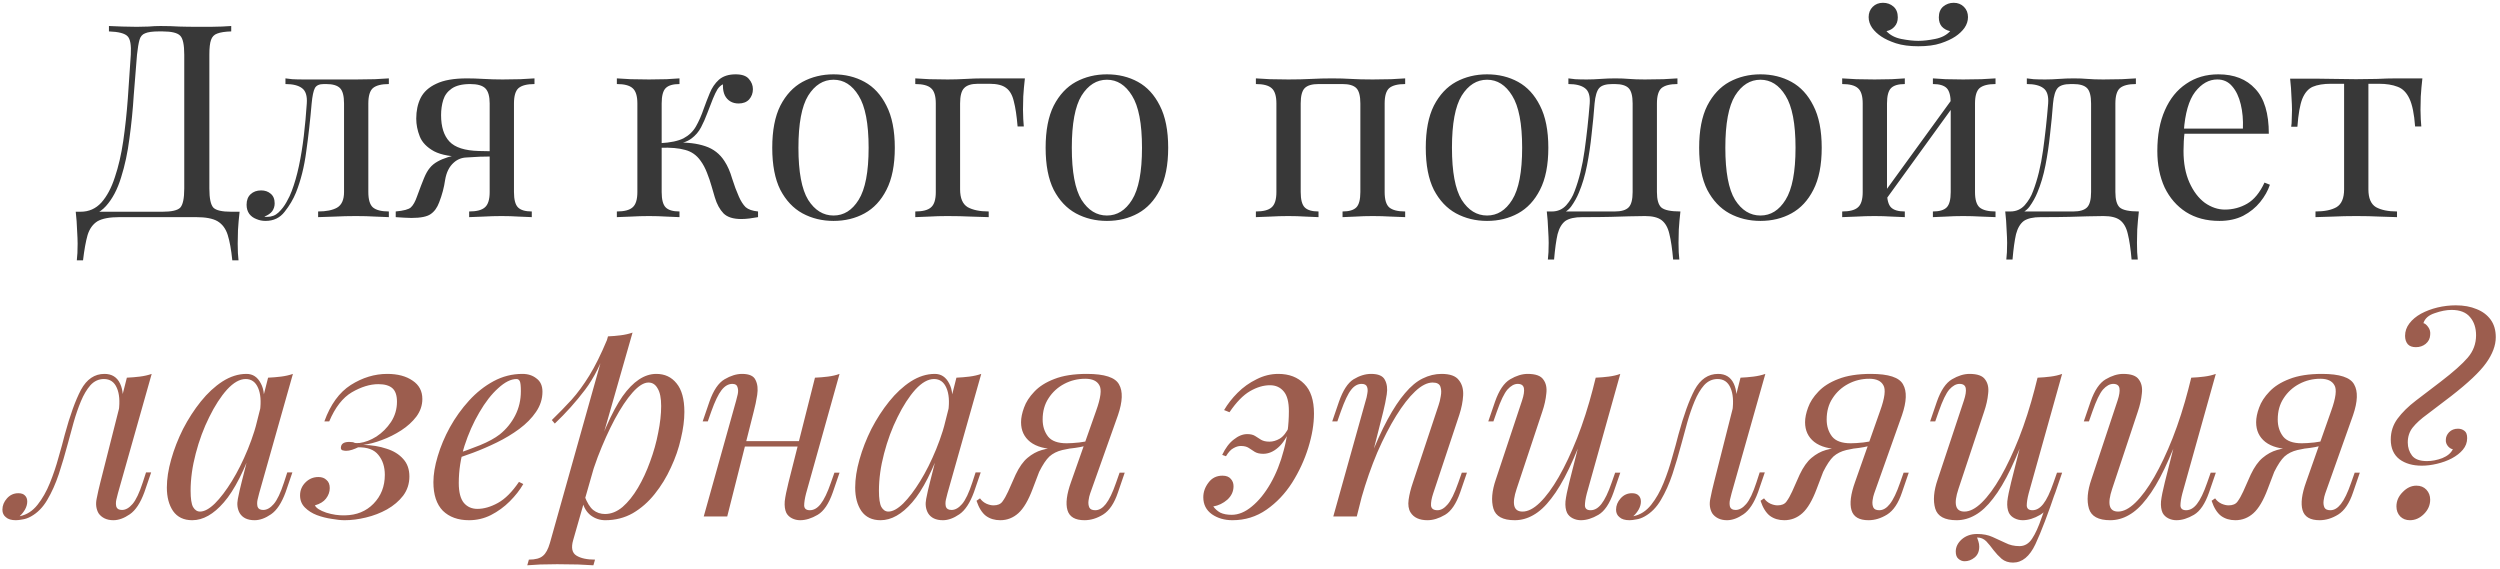
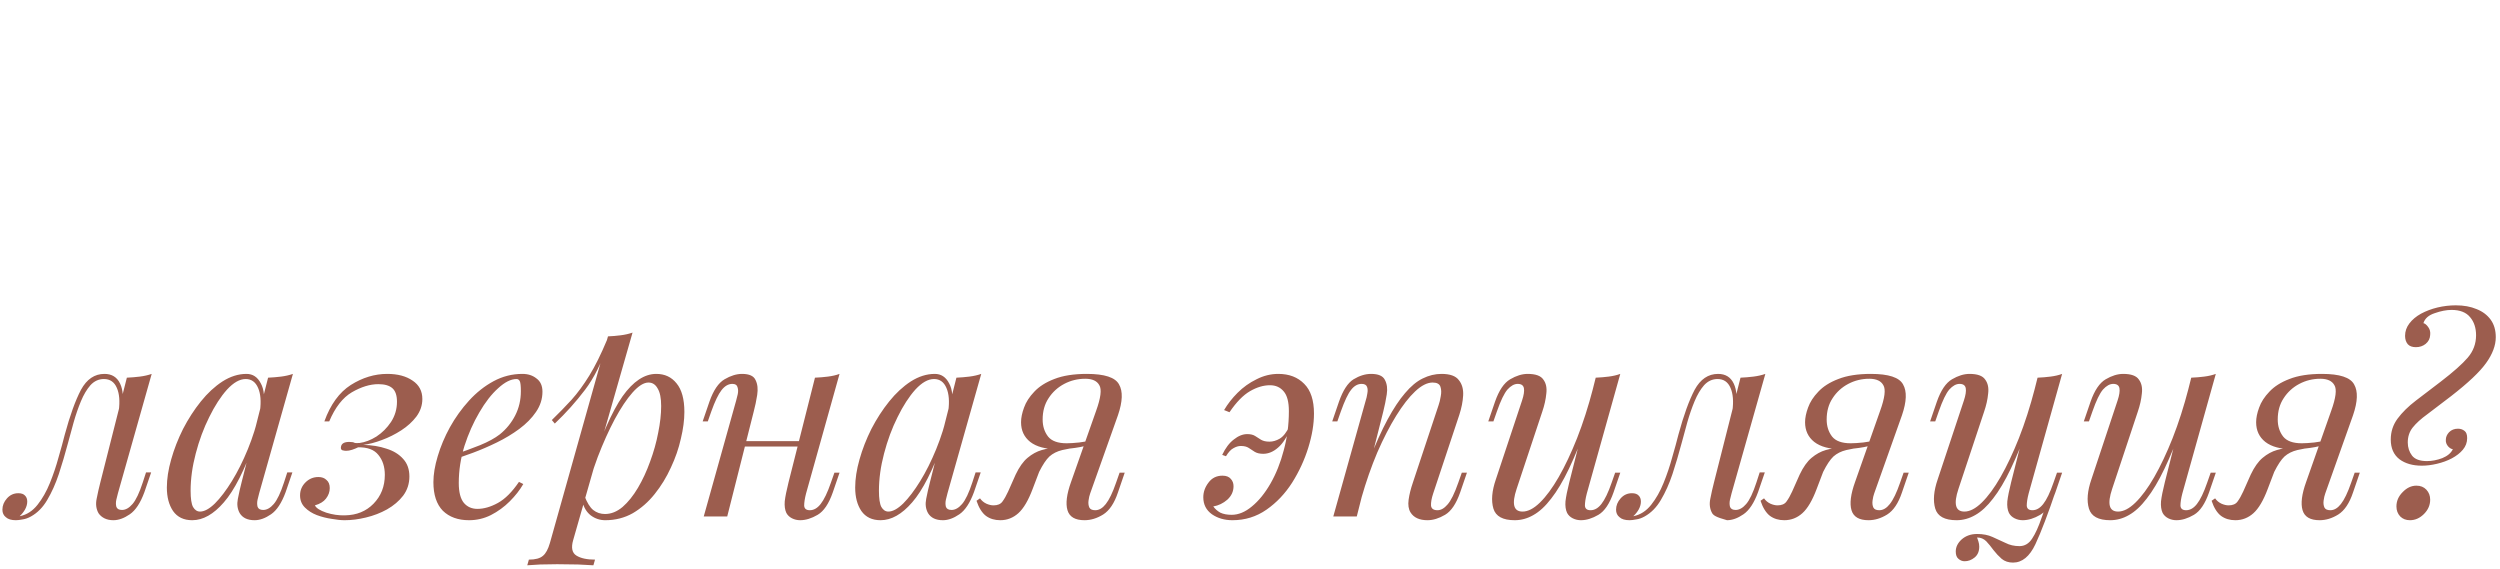
<svg xmlns="http://www.w3.org/2000/svg" width="426" height="97" viewBox="0 0 426 97" fill="none">
-   <path d="M39.401 4.432V5.352C38.358 5.383 37.561 5.505 37.009 5.72C36.487 5.904 36.135 6.272 35.951 6.824C35.767 7.345 35.675 8.173 35.675 9.308V32.124C35.675 33.811 35.905 34.899 36.365 35.39C36.825 35.85 37.837 36.08 39.401 36.08H40.827C40.704 37.153 40.612 38.196 40.551 39.208C40.52 40.22 40.505 40.987 40.505 41.508C40.505 42.704 40.551 43.655 40.643 44.36H39.585C39.401 42.551 39.14 41.109 38.803 40.036C38.465 38.963 37.883 38.181 37.055 37.69C36.257 37.23 35.046 37 33.421 37H20.311C18.685 37 17.459 37.23 16.631 37.69C15.833 38.181 15.266 38.963 14.929 40.036C14.622 41.109 14.361 42.551 14.147 44.36H13.089C13.181 43.655 13.227 42.704 13.227 41.508C13.227 40.987 13.196 40.22 13.135 39.208C13.104 38.196 13.027 37.153 12.905 36.08H27.671C29.235 36.08 30.247 35.85 30.707 35.39C31.167 34.899 31.397 33.811 31.397 32.124V9.308C31.397 7.621 31.167 6.548 30.707 6.088C30.247 5.597 29.235 5.352 27.671 5.352H27.073C25.999 5.352 25.217 5.459 24.727 5.674C24.236 5.858 23.914 6.241 23.761 6.824C23.607 7.376 23.469 8.204 23.347 9.308C23.163 11.393 22.979 13.678 22.795 16.162C22.641 18.646 22.396 21.115 22.059 23.568C21.752 25.991 21.277 28.214 20.633 30.238C20.019 32.262 19.161 33.887 18.057 35.114C16.953 36.341 15.511 36.954 13.733 36.954V36.08C15.143 36.08 16.324 35.559 17.275 34.516C18.225 33.443 18.992 32.001 19.575 30.192C20.188 28.383 20.663 26.328 21.001 24.028C21.338 21.697 21.599 19.275 21.783 16.76C21.967 14.245 22.135 11.761 22.289 9.308C22.381 7.683 22.197 6.64 21.737 6.18C21.277 5.689 20.219 5.413 18.563 5.352V4.432C19.207 4.463 19.973 4.493 20.863 4.524C21.752 4.555 22.565 4.57 23.301 4.57C24.006 4.57 24.681 4.555 25.325 4.524C25.999 4.463 26.674 4.432 27.349 4.432C28.514 4.432 29.572 4.463 30.523 4.524C31.473 4.555 32.608 4.57 33.927 4.57C34.54 4.57 35.184 4.57 35.859 4.57C36.533 4.539 37.177 4.524 37.791 4.524C38.435 4.493 38.971 4.463 39.401 4.432ZM66.26 13.356V14.322C65.003 14.322 64.098 14.552 63.546 15.012C63.025 15.472 62.764 16.346 62.764 17.634V32.722C62.764 34.01 63.025 34.884 63.546 35.344C64.098 35.804 65.003 36.034 66.26 36.034V37C65.739 36.969 64.972 36.939 63.96 36.908C62.948 36.847 61.844 36.816 60.648 36.816C59.452 36.816 58.241 36.847 57.014 36.908C55.818 36.939 54.883 36.969 54.208 37V36.034C55.588 36.034 56.662 35.819 57.428 35.39C58.226 34.93 58.624 34.041 58.624 32.722V17.634C58.624 16.346 58.394 15.472 57.934 15.012C57.474 14.552 56.692 14.322 55.588 14.322H55.174C54.408 14.322 53.902 14.552 53.656 15.012C53.411 15.472 53.227 16.346 53.104 17.634C52.859 20.486 52.552 23.215 52.184 25.822C51.847 28.398 51.264 30.729 50.436 32.814C49.976 33.949 49.332 35.037 48.504 36.08C47.707 37.123 46.618 37.644 45.238 37.644C44.686 37.644 44.165 37.537 43.674 37.322C43.184 37.138 42.785 36.847 42.478 36.448C42.172 36.019 42.018 35.497 42.018 34.884C42.018 34.117 42.248 33.519 42.708 33.09C43.168 32.661 43.766 32.446 44.502 32.446C45.146 32.446 45.683 32.63 46.112 32.998C46.572 33.366 46.802 33.918 46.802 34.654C46.802 35.145 46.664 35.589 46.388 35.988C46.112 36.356 45.668 36.663 45.054 36.908C45.116 36.939 45.192 36.954 45.284 36.954C45.407 36.954 45.484 36.954 45.514 36.954C46.281 36.954 46.925 36.709 47.446 36.218C47.998 35.697 48.458 35.099 48.826 34.424C49.225 33.719 49.516 33.105 49.7 32.584C50.191 31.296 50.605 29.855 50.942 28.26C51.28 26.665 51.556 24.963 51.77 23.154C51.985 21.345 52.154 19.505 52.276 17.634C52.368 16.346 52.092 15.472 51.448 15.012C50.835 14.552 49.9 14.322 48.642 14.322V13.356C48.888 13.387 49.271 13.433 49.792 13.494C50.344 13.525 51.004 13.54 51.77 13.54C52.384 13.54 53.012 13.54 53.656 13.54C54.331 13.54 55.006 13.54 55.68 13.54C56.539 13.54 57.321 13.54 58.026 13.54C58.762 13.54 59.652 13.54 60.694 13.54C61.768 13.54 62.826 13.525 63.868 13.494C64.942 13.433 65.739 13.387 66.26 13.356ZM91.076 13.356V14.322C89.819 14.322 88.914 14.552 88.362 15.012C87.841 15.472 87.58 16.346 87.58 17.634V32.722C87.58 34.01 87.81 34.884 88.27 35.344C88.73 35.804 89.512 36.034 90.616 36.034V37C90.126 36.969 89.389 36.939 88.408 36.908C87.457 36.847 86.476 36.816 85.464 36.816C84.452 36.816 83.409 36.847 82.336 36.908C81.263 36.939 80.466 36.969 79.944 37V36.034C81.201 36.034 82.091 35.804 82.612 35.344C83.164 34.884 83.44 34.01 83.44 32.722V17.634C83.44 16.407 83.195 15.549 82.704 15.058C82.213 14.567 81.355 14.322 80.128 14.322C78.748 14.322 77.69 14.583 76.954 15.104C76.249 15.595 75.773 16.239 75.528 17.036C75.283 17.833 75.16 18.692 75.16 19.612C75.16 21.605 75.635 23.108 76.586 24.12C77.537 25.132 79.208 25.669 81.6 25.73C82.367 25.761 83.133 25.776 83.9 25.776C84.667 25.776 85.433 25.776 86.2 25.776L86.292 26.65C84.667 26.65 83.272 26.665 82.106 26.696C80.972 26.727 80.097 26.742 79.484 26.742C77.031 26.742 75.191 26.42 73.964 25.776C72.737 25.101 71.925 24.258 71.526 23.246C71.127 22.234 70.928 21.222 70.928 20.21C70.928 18.891 71.174 17.726 71.664 16.714C72.186 15.671 73.075 14.859 74.332 14.276C75.59 13.663 77.338 13.356 79.576 13.356C80.435 13.356 81.385 13.387 82.428 13.448C83.471 13.509 84.544 13.54 85.648 13.54C86.629 13.54 87.641 13.525 88.684 13.494C89.757 13.433 90.555 13.387 91.076 13.356ZM81.876 26.19V26.696C81.109 26.727 80.312 26.773 79.484 26.834C78.656 26.865 77.936 27.156 77.322 27.708C76.555 28.383 76.065 29.364 75.85 30.652C75.666 31.94 75.329 33.213 74.838 34.47C74.501 35.39 74.01 36.065 73.366 36.494C72.753 36.923 71.664 37.138 70.1 37.138C69.701 37.138 69.287 37.123 68.858 37.092C68.429 37.061 67.954 37.031 67.432 37V36.034C68.781 35.911 69.64 35.681 70.008 35.344C70.407 34.976 70.76 34.347 71.066 33.458C71.557 32.109 71.956 31.066 72.262 30.33C72.569 29.594 72.891 29.027 73.228 28.628C73.566 28.199 74.01 27.831 74.562 27.524C75.053 27.248 75.635 27.003 76.31 26.788C77.016 26.573 77.828 26.42 78.748 26.328C79.668 26.205 80.711 26.159 81.876 26.19ZM125.352 12.666C126.426 12.666 127.177 12.927 127.606 13.448C128.066 13.969 128.296 14.552 128.296 15.196C128.296 15.871 128.082 16.453 127.652 16.944C127.223 17.404 126.625 17.634 125.858 17.634C125.306 17.634 124.831 17.511 124.432 17.266C124.034 17.021 123.727 16.683 123.512 16.254C123.298 15.794 123.19 15.273 123.19 14.69C123.19 14.629 123.19 14.567 123.19 14.506C123.19 14.445 123.19 14.399 123.19 14.368C122.853 14.521 122.546 14.797 122.27 15.196C122.025 15.595 121.764 16.131 121.488 16.806C121.212 17.481 120.89 18.309 120.522 19.29C120.216 20.118 119.863 20.915 119.464 21.682C119.066 22.449 118.514 23.093 117.808 23.614C117.103 24.135 116.137 24.473 114.91 24.626L115.324 24.304C117.164 24.243 118.774 24.442 120.154 24.902C121.565 25.362 122.669 26.221 123.466 27.478C123.988 28.275 124.417 29.257 124.754 30.422C125.122 31.587 125.506 32.615 125.904 33.504C126.242 34.271 126.625 34.869 127.054 35.298C127.514 35.697 128.22 35.942 129.17 36.034V37C128.68 37.092 128.189 37.169 127.698 37.23C127.208 37.291 126.748 37.322 126.318 37.322C124.938 37.322 123.926 37 123.282 36.356C122.638 35.681 122.148 34.777 121.81 33.642C121.657 33.121 121.473 32.492 121.258 31.756C121.044 30.989 120.783 30.223 120.476 29.456C120.17 28.659 119.802 27.969 119.372 27.386C118.698 26.435 117.824 25.822 116.75 25.546C115.677 25.239 114.282 25.117 112.564 25.178V24.396C114.251 24.304 115.554 24.028 116.474 23.568C117.394 23.077 118.1 22.403 118.59 21.544C119.081 20.685 119.526 19.673 119.924 18.508C120.231 17.649 120.568 16.775 120.936 15.886C121.304 14.966 121.826 14.199 122.5 13.586C123.206 12.973 124.156 12.666 125.352 12.666ZM115.784 13.356V14.322C114.68 14.322 113.898 14.552 113.438 15.012C112.978 15.472 112.748 16.346 112.748 17.634V32.722C112.748 34.01 112.978 34.884 113.438 35.344C113.898 35.804 114.68 36.034 115.784 36.034V37C115.294 36.969 114.558 36.939 113.576 36.908C112.595 36.847 111.598 36.816 110.586 36.816C109.574 36.816 108.532 36.847 107.458 36.908C106.416 36.939 105.634 36.969 105.112 37V36.034C106.37 36.034 107.259 35.804 107.78 35.344C108.332 34.884 108.608 34.01 108.608 32.722V17.634C108.608 16.346 108.332 15.472 107.78 15.012C107.259 14.552 106.37 14.322 105.112 14.322V13.356C105.634 13.387 106.416 13.433 107.458 13.494C108.532 13.525 109.574 13.54 110.586 13.54C111.598 13.54 112.595 13.525 113.576 13.494C114.558 13.433 115.294 13.387 115.784 13.356ZM142.033 12.666C143.995 12.666 145.759 13.095 147.323 13.954C148.887 14.813 150.129 16.162 151.049 18.002C151.999 19.842 152.475 22.234 152.475 25.178C152.475 28.122 151.999 30.514 151.049 32.354C150.129 34.163 148.887 35.497 147.323 36.356C145.759 37.215 143.995 37.644 142.033 37.644C140.101 37.644 138.337 37.215 136.743 36.356C135.179 35.497 133.921 34.163 132.971 32.354C132.051 30.514 131.591 28.122 131.591 25.178C131.591 22.234 132.051 19.842 132.971 18.002C133.921 16.162 135.179 14.813 136.743 13.954C138.337 13.095 140.101 12.666 142.033 12.666ZM142.033 13.586C140.285 13.586 138.843 14.491 137.709 16.3C136.605 18.109 136.053 21.069 136.053 25.178C136.053 29.287 136.605 32.247 137.709 34.056C138.843 35.835 140.285 36.724 142.033 36.724C143.781 36.724 145.207 35.835 146.311 34.056C147.445 32.247 148.013 29.287 148.013 25.178C148.013 21.069 147.445 18.109 146.311 16.3C145.207 14.491 143.781 13.586 142.033 13.586ZM174.64 13.356C174.517 14.429 174.425 15.457 174.364 16.438C174.333 17.419 174.318 18.171 174.318 18.692C174.318 19.244 174.333 19.781 174.364 20.302C174.395 20.793 174.425 21.207 174.456 21.544H173.398C173.245 19.735 173.03 18.309 172.754 17.266C172.509 16.193 172.064 15.426 171.42 14.966C170.807 14.506 169.871 14.276 168.614 14.276C168.307 14.276 167.985 14.276 167.648 14.276C167.311 14.276 166.973 14.276 166.636 14.276C165.532 14.276 164.75 14.521 164.29 15.012C163.83 15.472 163.6 16.346 163.6 17.634V32.262C163.6 33.765 164.029 34.777 164.888 35.298C165.777 35.789 166.973 36.034 168.476 36.034V37C167.771 36.969 166.774 36.939 165.486 36.908C164.198 36.847 162.833 36.816 161.392 36.816C160.349 36.816 159.307 36.847 158.264 36.908C157.252 36.939 156.485 36.969 155.964 37V36.034C157.221 36.034 158.111 35.804 158.632 35.344C159.184 34.884 159.46 34.01 159.46 32.722V17.634C159.46 16.346 159.184 15.472 158.632 15.012C158.111 14.552 157.221 14.322 155.964 14.322V13.356C156.485 13.387 157.283 13.433 158.356 13.494C159.429 13.525 160.472 13.54 161.484 13.54C162.496 13.54 163.523 13.509 164.566 13.448C165.609 13.387 166.575 13.356 167.464 13.356H174.64ZM188.617 12.666C190.579 12.666 192.343 13.095 193.907 13.954C195.471 14.813 196.713 16.162 197.633 18.002C198.583 19.842 199.059 22.234 199.059 25.178C199.059 28.122 198.583 30.514 197.633 32.354C196.713 34.163 195.471 35.497 193.907 36.356C192.343 37.215 190.579 37.644 188.617 37.644C186.685 37.644 184.921 37.215 183.327 36.356C181.763 35.497 180.505 34.163 179.555 32.354C178.635 30.514 178.175 28.122 178.175 25.178C178.175 22.234 178.635 19.842 179.555 18.002C180.505 16.162 181.763 14.813 183.327 13.954C184.921 13.095 186.685 12.666 188.617 12.666ZM188.617 13.586C186.869 13.586 185.427 14.491 184.293 16.3C183.189 18.109 182.637 21.069 182.637 25.178C182.637 29.287 183.189 32.247 184.293 34.056C185.427 35.835 186.869 36.724 188.617 36.724C190.365 36.724 191.791 35.835 192.895 34.056C194.029 32.247 194.597 29.287 194.597 25.178C194.597 21.069 194.029 18.109 192.895 16.3C191.791 14.491 190.365 13.586 188.617 13.586ZM239.441 13.356V14.322C238.184 14.322 237.279 14.552 236.727 15.012C236.206 15.472 235.945 16.346 235.945 17.634V32.722C235.945 34.01 236.206 34.884 236.727 35.344C237.279 35.804 238.184 36.034 239.441 36.034V37C238.92 36.969 238.122 36.939 237.049 36.908C235.976 36.847 234.933 36.816 233.921 36.816C232.909 36.816 231.912 36.847 230.931 36.908C229.98 36.939 229.26 36.969 228.769 37V36.034C229.873 36.034 230.655 35.804 231.115 35.344C231.575 34.884 231.805 34.01 231.805 32.722V17.634C231.805 16.346 231.575 15.472 231.115 15.012C230.655 14.552 229.873 14.322 228.769 14.322H224.675C223.571 14.322 222.789 14.552 222.329 15.012C221.869 15.472 221.639 16.346 221.639 17.634V32.722C221.639 34.01 221.869 34.884 222.329 35.344C222.789 35.804 223.571 36.034 224.675 36.034V37C224.184 36.969 223.448 36.939 222.467 36.908C221.516 36.847 220.535 36.816 219.523 36.816C218.511 36.816 217.468 36.847 216.395 36.908C215.322 36.939 214.524 36.969 214.003 37V36.034C215.26 36.034 216.15 35.804 216.671 35.344C217.223 34.884 217.499 34.01 217.499 32.722V17.634C217.499 16.346 217.223 15.472 216.671 15.012C216.15 14.552 215.26 14.322 214.003 14.322V13.356C214.524 13.387 215.322 13.433 216.395 13.494C217.468 13.525 218.511 13.54 219.523 13.54C220.995 13.54 222.298 13.509 223.433 13.448C224.598 13.387 225.779 13.356 226.975 13.356C228.171 13.356 229.26 13.387 230.241 13.448C231.222 13.509 232.449 13.54 233.921 13.54C234.933 13.54 235.976 13.525 237.049 13.494C238.122 13.433 238.92 13.387 239.441 13.356ZM253.394 12.666C255.357 12.666 257.12 13.095 258.684 13.954C260.248 14.813 261.49 16.162 262.41 18.002C263.361 19.842 263.836 22.234 263.836 25.178C263.836 28.122 263.361 30.514 262.41 32.354C261.49 34.163 260.248 35.497 258.684 36.356C257.12 37.215 255.357 37.644 253.394 37.644C251.462 37.644 249.699 37.215 248.104 36.356C246.54 35.497 245.283 34.163 244.332 32.354C243.412 30.514 242.952 28.122 242.952 25.178C242.952 22.234 243.412 19.842 244.332 18.002C245.283 16.162 246.54 14.813 248.104 13.954C249.699 13.095 251.462 12.666 253.394 12.666ZM253.394 13.586C251.646 13.586 250.205 14.491 249.07 16.3C247.966 18.109 247.414 21.069 247.414 25.178C247.414 29.287 247.966 32.247 249.07 34.056C250.205 35.835 251.646 36.724 253.394 36.724C255.142 36.724 256.568 35.835 257.672 34.056C258.807 32.247 259.374 29.287 259.374 25.178C259.374 21.069 258.807 18.109 257.672 16.3C256.568 14.491 255.142 13.586 253.394 13.586ZM285.837 13.356V14.322C284.58 14.322 283.675 14.552 283.123 15.012C282.602 15.472 282.341 16.346 282.341 17.634V32.722C282.341 34.01 282.586 34.884 283.077 35.344C283.598 35.804 284.687 36.034 286.343 36.034C286.22 37.107 286.128 38.135 286.067 39.116C286.036 40.097 286.021 40.849 286.021 41.37C286.021 42.566 286.067 43.517 286.159 44.222H285.101C284.948 42.413 284.733 40.956 284.457 39.852C284.212 38.779 283.767 37.997 283.123 37.506C282.51 37.046 281.574 36.816 280.317 36.816C279.336 36.816 278.416 36.831 277.557 36.862C276.729 36.893 275.702 36.923 274.475 36.954C273.279 36.985 271.654 37 269.599 37C268.342 37 267.391 37.215 266.747 37.644C266.134 38.104 265.689 38.855 265.413 39.898C265.168 40.971 264.968 42.413 264.815 44.222H263.757C263.849 43.517 263.895 42.566 263.895 41.37C263.895 40.849 263.864 40.097 263.803 39.116C263.772 38.135 263.696 37.107 263.573 36.034H275.165C276.269 36.034 277.051 35.804 277.511 35.344C277.971 34.884 278.201 34.01 278.201 32.722V17.634C278.201 16.346 277.971 15.472 277.511 15.012C277.051 14.552 276.269 14.322 275.165 14.322H274.751C273.647 14.322 272.896 14.552 272.497 15.012C272.098 15.472 271.838 16.346 271.715 17.634C271.592 19.29 271.424 21.038 271.209 22.878C271.025 24.687 270.764 26.451 270.427 28.168C270.09 29.885 269.63 31.434 269.047 32.814C268.71 33.642 268.265 34.439 267.713 35.206C267.161 35.942 266.394 36.402 265.413 36.586L264.447 36.034C265.428 36.034 266.241 35.681 266.885 34.976C267.529 34.24 268.004 33.443 268.311 32.584C269.078 30.591 269.645 28.275 270.013 25.638C270.381 23.001 270.672 20.333 270.887 17.634C270.979 16.346 270.703 15.472 270.059 15.012C269.446 14.552 268.51 14.322 267.253 14.322V13.356C267.498 13.387 267.882 13.433 268.403 13.494C268.955 13.525 269.614 13.54 270.381 13.54C271.148 13.54 271.93 13.509 272.727 13.448C273.555 13.387 274.398 13.356 275.257 13.356C276.116 13.356 276.898 13.387 277.603 13.448C278.339 13.509 279.228 13.54 280.271 13.54C281.344 13.54 282.402 13.525 283.445 13.494C284.518 13.433 285.316 13.387 285.837 13.356ZM299.978 12.666C301.941 12.666 303.704 13.095 305.268 13.954C306.832 14.813 308.074 16.162 308.994 18.002C309.945 19.842 310.42 22.234 310.42 25.178C310.42 28.122 309.945 30.514 308.994 32.354C308.074 34.163 306.832 35.497 305.268 36.356C303.704 37.215 301.941 37.644 299.978 37.644C298.046 37.644 296.283 37.215 294.688 36.356C293.124 35.497 291.867 34.163 290.916 32.354C289.996 30.514 289.536 28.122 289.536 25.178C289.536 22.234 289.996 19.842 290.916 18.002C291.867 16.162 293.124 14.813 294.688 13.954C296.283 13.095 298.046 12.666 299.978 12.666ZM299.978 13.586C298.23 13.586 296.789 14.491 295.654 16.3C294.55 18.109 293.998 21.069 293.998 25.178C293.998 29.287 294.55 32.247 295.654 34.056C296.789 35.835 298.23 36.724 299.978 36.724C301.726 36.724 303.152 35.835 304.256 34.056C305.391 32.247 305.958 29.287 305.958 25.178C305.958 21.069 305.391 18.109 304.256 16.3C303.152 14.491 301.726 13.586 299.978 13.586ZM340.037 13.356V14.322C338.78 14.322 337.875 14.552 337.323 15.012C336.802 15.472 336.541 16.346 336.541 17.634V32.722C336.541 34.01 336.802 34.884 337.323 35.344C337.875 35.804 338.78 36.034 340.037 36.034V37C339.516 36.969 338.719 36.939 337.645 36.908C336.572 36.847 335.529 36.816 334.517 36.816C333.505 36.816 332.509 36.847 331.527 36.908C330.577 36.939 329.856 36.969 329.365 37V36.034C330.469 36.034 331.251 35.804 331.711 35.344C332.171 34.884 332.401 34.01 332.401 32.722V17.634C332.401 16.346 332.171 15.472 331.711 15.012C331.251 14.552 330.469 14.322 329.365 14.322V13.356C329.856 13.387 330.577 13.433 331.527 13.494C332.509 13.525 333.505 13.54 334.517 13.54C335.529 13.54 336.572 13.525 337.645 13.494C338.719 13.433 339.516 13.387 340.037 13.356ZM324.581 13.356V14.322C323.477 14.322 322.695 14.552 322.235 15.012C321.775 15.472 321.545 16.346 321.545 17.634V32.722C321.545 34.01 321.775 34.884 322.235 35.344C322.695 35.804 323.477 36.034 324.581 36.034V37C324.091 36.969 323.355 36.939 322.373 36.908C321.423 36.847 320.441 36.816 319.429 36.816C318.417 36.816 317.375 36.847 316.301 36.908C315.228 36.939 314.431 36.969 313.909 37V36.034C315.167 36.034 316.056 35.804 316.577 35.344C317.129 34.884 317.405 34.01 317.405 32.722V17.634C317.405 16.346 317.129 15.472 316.577 15.012C316.056 14.552 315.167 14.322 313.909 14.322V13.356C314.431 13.387 315.228 13.433 316.301 13.494C317.375 13.525 318.417 13.54 319.429 13.54C320.441 13.54 321.423 13.525 322.373 13.494C323.355 13.433 324.091 13.387 324.581 13.356ZM332.861 16.576L333.597 17.082L320.947 34.562L320.211 34.01L332.861 16.576ZM332.907 0.476C333.613 0.476 334.195 0.706 334.655 1.166C335.115 1.626 335.345 2.209 335.345 2.914C335.345 3.558 335.146 4.171 334.747 4.754C334.349 5.306 333.827 5.797 333.183 6.226C332.539 6.655 331.711 7.039 330.699 7.376C329.687 7.713 328.415 7.882 326.881 7.882C325.379 7.882 324.106 7.713 323.063 7.376C322.051 7.039 321.223 6.655 320.579 6.226C319.935 5.797 319.414 5.306 319.015 4.754C318.617 4.171 318.417 3.558 318.417 2.914C318.417 2.209 318.647 1.626 319.107 1.166C319.567 0.706 320.15 0.476 320.855 0.476C321.561 0.476 322.159 0.691 322.649 1.12C323.14 1.549 323.385 2.163 323.385 2.96C323.385 3.604 323.201 4.125 322.833 4.524C322.496 4.923 322.036 5.183 321.453 5.306C322.067 5.981 322.91 6.425 323.983 6.64C325.087 6.855 326.053 6.962 326.881 6.962C327.709 6.962 328.66 6.855 329.733 6.64C330.837 6.425 331.696 5.981 332.309 5.306C331.727 5.183 331.251 4.923 330.883 4.524C330.546 4.125 330.377 3.604 330.377 2.96C330.377 2.163 330.623 1.549 331.113 1.12C331.635 0.691 332.233 0.476 332.907 0.476ZM363.956 13.356V14.322C362.699 14.322 361.794 14.552 361.242 15.012C360.721 15.472 360.46 16.346 360.46 17.634V32.722C360.46 34.01 360.705 34.884 361.196 35.344C361.717 35.804 362.806 36.034 364.462 36.034C364.339 37.107 364.247 38.135 364.186 39.116C364.155 40.097 364.14 40.849 364.14 41.37C364.14 42.566 364.186 43.517 364.278 44.222H363.22C363.067 42.413 362.852 40.956 362.576 39.852C362.331 38.779 361.886 37.997 361.242 37.506C360.629 37.046 359.693 36.816 358.436 36.816C357.455 36.816 356.535 36.831 355.676 36.862C354.848 36.893 353.821 36.923 352.594 36.954C351.398 36.985 349.773 37 347.718 37C346.461 37 345.51 37.215 344.866 37.644C344.253 38.104 343.808 38.855 343.532 39.898C343.287 40.971 343.087 42.413 342.934 44.222H341.876C341.968 43.517 342.014 42.566 342.014 41.37C342.014 40.849 341.983 40.097 341.922 39.116C341.891 38.135 341.815 37.107 341.692 36.034H353.284C354.388 36.034 355.17 35.804 355.63 35.344C356.09 34.884 356.32 34.01 356.32 32.722V17.634C356.32 16.346 356.09 15.472 355.63 15.012C355.17 14.552 354.388 14.322 353.284 14.322H352.87C351.766 14.322 351.015 14.552 350.616 15.012C350.217 15.472 349.957 16.346 349.834 17.634C349.711 19.29 349.543 21.038 349.328 22.878C349.144 24.687 348.883 26.451 348.546 28.168C348.209 29.885 347.749 31.434 347.166 32.814C346.829 33.642 346.384 34.439 345.832 35.206C345.28 35.942 344.513 36.402 343.532 36.586L342.566 36.034C343.547 36.034 344.36 35.681 345.004 34.976C345.648 34.24 346.123 33.443 346.43 32.584C347.197 30.591 347.764 28.275 348.132 25.638C348.5 23.001 348.791 20.333 349.006 17.634C349.098 16.346 348.822 15.472 348.178 15.012C347.565 14.552 346.629 14.322 345.372 14.322V13.356C345.617 13.387 346.001 13.433 346.522 13.494C347.074 13.525 347.733 13.54 348.5 13.54C349.267 13.54 350.049 13.509 350.846 13.448C351.674 13.387 352.517 13.356 353.376 13.356C354.235 13.356 355.017 13.387 355.722 13.448C356.458 13.509 357.347 13.54 358.39 13.54C359.463 13.54 360.521 13.525 361.564 13.494C362.637 13.433 363.435 13.387 363.956 13.356ZM378.005 12.666C380.704 12.666 382.804 13.494 384.307 15.15C385.84 16.775 386.607 19.321 386.607 22.786H370.369L370.323 21.912H382.191C382.252 20.409 382.13 19.029 381.823 17.772C381.516 16.484 381.026 15.457 380.351 14.69C379.707 13.923 378.864 13.54 377.821 13.54C376.41 13.54 375.153 14.245 374.049 15.656C372.976 17.067 372.332 19.305 372.117 22.372L372.255 22.556C372.194 23.016 372.148 23.522 372.117 24.074C372.086 24.626 372.071 25.178 372.071 25.73C372.071 27.815 372.408 29.609 373.083 31.112C373.758 32.615 374.632 33.765 375.705 34.562C376.809 35.329 377.944 35.712 379.109 35.712C380.489 35.712 381.762 35.375 382.927 34.7C384.092 34.025 385.074 32.829 385.871 31.112L386.791 31.48C386.454 32.492 385.902 33.473 385.135 34.424C384.368 35.375 383.402 36.157 382.237 36.77C381.072 37.353 379.722 37.644 378.189 37.644C375.981 37.644 374.08 37.138 372.485 36.126C370.921 35.114 369.71 33.719 368.851 31.94C368.023 30.131 367.609 28.061 367.609 25.73C367.609 23.031 368.038 20.716 368.897 18.784C369.756 16.821 370.967 15.319 372.531 14.276C374.095 13.203 375.92 12.666 378.005 12.666ZM412.775 13.356C412.652 14.429 412.56 15.457 412.499 16.438C412.468 17.419 412.453 18.171 412.453 18.692C412.453 19.244 412.468 19.781 412.499 20.302C412.529 20.793 412.56 21.207 412.591 21.544H411.533C411.379 19.428 411.057 17.849 410.567 16.806C410.076 15.763 409.401 15.089 408.543 14.782C407.684 14.445 406.626 14.276 405.369 14.276H403.575V32.262C403.575 33.765 404.004 34.777 404.863 35.298C405.752 35.789 406.948 36.034 408.451 36.034V37C407.745 36.969 406.764 36.939 405.507 36.908C404.28 36.847 402.946 36.816 401.505 36.816C400.094 36.816 398.76 36.847 397.503 36.908C396.245 36.939 395.264 36.969 394.559 37V36.034C396.092 36.034 397.288 35.789 398.147 35.298C399.005 34.777 399.435 33.765 399.435 32.262V14.276H397.181C395.923 14.276 394.896 14.445 394.099 14.782C393.332 15.119 392.734 15.809 392.305 16.852C391.906 17.895 391.63 19.474 391.477 21.59H390.419C390.48 21.253 390.511 20.839 390.511 20.348C390.541 19.827 390.557 19.29 390.557 18.738C390.557 18.217 390.526 17.465 390.465 16.484C390.434 15.503 390.357 14.475 390.235 13.402H394.651C395.693 13.402 396.797 13.417 397.963 13.448C399.159 13.479 400.324 13.494 401.459 13.494C402.624 13.494 403.805 13.479 405.001 13.448C406.197 13.387 407.316 13.356 408.359 13.356H412.775Z" fill="#383838" />
-   <path d="M20.098 84.044C20.037 84.32 19.945 84.688 19.822 85.148C19.73 85.577 19.73 85.976 19.822 86.344C19.945 86.712 20.267 86.896 20.788 86.896C21.402 86.896 22 86.559 22.582 85.884C23.165 85.209 23.748 83.983 24.33 82.204L24.882 80.502H25.756L24.606 83.86C23.932 85.7 23.104 86.957 22.122 87.632C21.141 88.307 20.206 88.644 19.316 88.644C18.734 88.644 18.228 88.537 17.798 88.322C17.369 88.107 17.032 87.816 16.786 87.448C16.388 86.743 16.28 85.93 16.464 85.01C16.648 84.059 16.863 83.109 17.108 82.158L21.616 64.356C22.352 64.325 23.088 64.264 23.824 64.172C24.56 64.08 25.235 63.927 25.848 63.712L20.098 84.044ZM3.4 87.954C4.566 87.709 5.562 87.065 6.39 86.022C7.218 84.979 7.924 83.737 8.506 82.296C9.089 80.855 9.58 79.398 9.978 77.926C10.408 76.454 10.76 75.166 11.036 74.062C11.926 70.781 12.846 68.235 13.796 66.426C14.778 64.617 16.112 63.712 17.798 63.712C19.056 63.712 19.945 64.264 20.466 65.368C20.988 66.472 21.08 67.929 20.742 69.738L20.236 70.014C20.451 68.389 20.344 67.085 19.914 66.104C19.485 65.092 18.749 64.586 17.706 64.586C16.817 64.586 16.05 64.939 15.406 65.644C14.793 66.349 14.256 67.254 13.796 68.358C13.336 69.462 12.922 70.658 12.554 71.946C12.217 73.203 11.895 74.384 11.588 75.488C11.098 77.328 10.576 79.091 10.024 80.778C9.472 82.434 8.813 83.906 8.046 85.194C7.31 86.451 6.39 87.387 5.286 88C4.796 88.276 4.32 88.445 3.86 88.506C3.4 88.598 3.017 88.644 2.71 88.644C1.944 88.644 1.376 88.475 1.008 88.138C0.61 87.831 0.41 87.402 0.41 86.85C0.41 86.145 0.671 85.501 1.192 84.918C1.714 84.335 2.358 84.044 3.124 84.044C3.646 84.044 4.029 84.182 4.274 84.458C4.52 84.703 4.642 85.041 4.642 85.47C4.642 85.899 4.52 86.344 4.274 86.804C4.029 87.233 3.722 87.617 3.354 87.954C3.354 87.954 3.37 87.954 3.4 87.954ZM34.09 87.172C34.826 87.172 35.669 86.712 36.62 85.792C37.57 84.841 38.536 83.569 39.518 81.974C40.499 80.379 41.404 78.57 42.232 76.546C43.06 74.522 43.719 72.421 44.21 70.244L43.428 75.212C41.68 80.119 39.916 83.584 38.138 85.608C36.39 87.632 34.596 88.644 32.756 88.644C31.314 88.644 30.226 88.123 29.49 87.08C28.784 86.037 28.432 84.703 28.432 83.078C28.432 81.606 28.677 80.011 29.168 78.294C29.658 76.546 30.333 74.813 31.192 73.096C32.081 71.379 33.093 69.815 34.228 68.404C35.362 66.993 36.589 65.859 37.908 65C39.257 64.141 40.622 63.712 42.002 63.712C43.075 63.712 43.888 64.249 44.44 65.322C45.022 66.365 45.145 67.837 44.808 69.738L44.302 70.014C44.516 68.389 44.409 67.085 43.98 66.104C43.55 65.092 42.845 64.586 41.864 64.586C40.852 64.586 39.794 65.184 38.69 66.38C37.616 67.576 36.604 69.14 35.654 71.072C34.703 72.973 33.936 75.043 33.354 77.282C32.771 79.49 32.48 81.606 32.48 83.63C32.48 84.949 32.618 85.869 32.894 86.39C33.2 86.911 33.599 87.172 34.09 87.172ZM45.682 64.356C46.418 64.325 47.154 64.264 47.89 64.172C48.626 64.08 49.3 63.927 49.914 63.712L44.164 84.044C44.102 84.32 44.01 84.688 43.888 85.148C43.796 85.577 43.796 85.976 43.888 86.344C44.01 86.712 44.332 86.896 44.854 86.896C45.467 86.896 46.065 86.559 46.648 85.884C47.23 85.209 47.813 83.983 48.396 82.204L48.948 80.502H49.822L48.672 83.86C47.997 85.7 47.169 86.957 46.188 87.632C45.206 88.307 44.271 88.644 43.382 88.644C42.186 88.644 41.342 88.245 40.852 87.448C40.453 86.743 40.346 85.93 40.53 85.01C40.714 84.059 40.928 83.109 41.174 82.158L45.682 64.356ZM58.766 87.816C60.759 87.785 62.384 87.126 63.642 85.838C64.93 84.519 65.574 82.879 65.574 80.916C65.574 79.536 65.206 78.401 64.47 77.512C63.764 76.623 62.614 76.193 61.02 76.224C60.713 76.377 60.376 76.515 60.008 76.638C59.64 76.761 59.287 76.822 58.95 76.822C58.827 76.822 58.628 76.791 58.352 76.73C58.106 76.638 58.03 76.408 58.122 76.04C58.244 75.549 58.704 75.304 59.502 75.304C59.962 75.304 60.253 75.35 60.376 75.442C60.498 75.503 60.79 75.519 61.25 75.488C62.2 75.365 63.166 74.997 64.148 74.384C65.129 73.74 65.957 72.912 66.632 71.9C67.306 70.857 67.644 69.707 67.644 68.45C67.644 67.377 67.383 66.61 66.862 66.15C66.34 65.69 65.543 65.46 64.47 65.46C63.059 65.46 61.556 65.92 59.962 66.84C58.398 67.76 57.11 69.416 56.098 71.808H55.27C56.312 68.925 57.815 66.855 59.778 65.598C61.771 64.341 63.841 63.712 65.988 63.712C67.766 63.712 69.208 64.095 70.312 64.862C71.416 65.598 71.968 66.641 71.968 67.99C71.968 69.063 71.63 70.06 70.956 70.98C70.281 71.869 69.422 72.651 68.38 73.326C67.337 74.001 66.233 74.553 65.068 74.982C63.933 75.411 62.875 75.687 61.894 75.81C63.366 75.841 64.684 76.055 65.85 76.454C67.046 76.822 67.996 77.405 68.702 78.202C69.407 78.969 69.76 79.965 69.76 81.192C69.76 82.419 69.407 83.507 68.702 84.458C67.996 85.378 67.076 86.16 65.942 86.804C64.838 87.417 63.642 87.877 62.354 88.184C61.096 88.491 59.885 88.644 58.72 88.644C58.106 88.644 57.37 88.567 56.512 88.414C55.653 88.291 54.81 88.077 53.982 87.77C53.184 87.463 52.51 87.034 51.958 86.482C51.406 85.93 51.13 85.24 51.13 84.412C51.13 83.553 51.436 82.817 52.05 82.204C52.663 81.591 53.399 81.284 54.258 81.284C54.84 81.284 55.3 81.453 55.638 81.79C56.006 82.097 56.19 82.557 56.19 83.17C56.19 83.814 55.975 84.412 55.546 84.964C55.147 85.485 54.518 85.869 53.66 86.114C53.874 86.574 54.518 86.988 55.592 87.356C56.665 87.693 57.723 87.847 58.766 87.816ZM77.163 77.558C78.88 76.975 80.429 76.408 81.809 75.856C83.219 75.273 84.339 74.66 85.167 74.016C86.271 73.127 87.145 72.053 87.789 70.796C88.433 69.539 88.755 68.159 88.755 66.656C88.755 65.767 88.694 65.199 88.571 64.954C88.448 64.709 88.264 64.586 88.019 64.586C87.068 64.586 86.025 65.107 84.891 66.15C83.756 67.162 82.683 68.542 81.671 70.29C80.659 72.007 79.816 73.909 79.141 75.994C78.497 78.079 78.175 80.18 78.175 82.296C78.175 83.86 78.466 84.995 79.049 85.7C79.632 86.375 80.398 86.712 81.349 86.712C82.453 86.712 83.618 86.375 84.845 85.7C86.072 85.025 87.267 83.829 88.433 82.112L89.169 82.48C88.586 83.492 87.82 84.473 86.869 85.424C85.918 86.375 84.845 87.157 83.649 87.77C82.484 88.353 81.242 88.644 79.923 88.644C78.052 88.644 76.565 88.107 75.461 87.034C74.388 85.93 73.851 84.305 73.851 82.158C73.851 80.839 74.096 79.367 74.587 77.742C75.078 76.086 75.767 74.445 76.657 72.82C77.577 71.164 78.665 69.646 79.923 68.266C81.18 66.886 82.576 65.782 84.109 64.954C85.642 64.126 87.283 63.712 89.031 63.712C89.981 63.712 90.779 63.973 91.423 64.494C92.097 64.985 92.435 65.736 92.435 66.748C92.435 67.975 92.067 69.125 91.331 70.198C90.626 71.241 89.675 72.207 88.479 73.096C87.314 73.955 86.041 74.721 84.661 75.396C83.281 76.071 81.931 76.653 80.613 77.144C79.294 77.635 78.129 78.033 77.117 78.34L77.163 77.558ZM110.5 65.184C109.702 65.184 108.798 65.751 107.786 66.886C106.804 67.99 105.792 69.508 104.75 71.44C103.738 73.341 102.772 75.488 101.852 77.88C100.962 80.272 100.211 82.756 99.597 85.332L100.426 80.364C102.419 74.353 104.305 70.075 106.084 67.53C107.893 64.985 109.81 63.712 111.834 63.712C113.275 63.712 114.425 64.249 115.284 65.322C116.173 66.395 116.618 68.021 116.618 70.198C116.618 71.578 116.418 73.096 116.02 74.752C115.652 76.408 115.084 78.049 114.318 79.674C113.582 81.299 112.662 82.802 111.558 84.182C110.484 85.531 109.242 86.62 107.832 87.448C106.421 88.245 104.857 88.644 103.14 88.644C102.22 88.644 101.392 88.368 100.656 87.816C99.95 87.264 99.475 86.467 99.23 85.424L99.597 84.504C100.027 85.639 100.518 86.436 101.07 86.896C101.652 87.356 102.327 87.586 103.094 87.586C104.136 87.586 105.133 87.187 106.084 86.39C107.034 85.562 107.908 84.473 108.706 83.124C109.503 81.775 110.193 80.287 110.776 78.662C111.389 77.006 111.849 75.365 112.156 73.74C112.493 72.084 112.662 70.566 112.662 69.186C112.662 67.837 112.462 66.84 112.064 66.196C111.696 65.521 111.174 65.184 110.5 65.184ZM103.6 57.318C104.336 57.287 105.056 57.226 105.762 57.134C106.498 57.042 107.172 56.889 107.786 56.674L97.665 92.048C97.297 93.336 97.481 94.21 98.218 94.67C98.954 95.13 100.012 95.36 101.392 95.36L101.116 96.326C100.502 96.295 99.628 96.249 98.493 96.188C97.389 96.157 96.209 96.142 94.951 96.142C94.001 96.142 93.035 96.157 92.053 96.188C91.072 96.249 90.336 96.295 89.846 96.326L90.121 95.36C91.225 95.36 92.023 95.145 92.513 94.716C93.004 94.317 93.403 93.581 93.71 92.508L103.6 57.318ZM94.031 71.578C95.228 70.413 96.347 69.263 97.389 68.128C98.432 66.963 99.444 65.583 100.426 63.988C101.407 62.393 102.404 60.385 103.416 57.962L103.554 58.698C102.511 61.826 101.223 64.402 99.689 66.426C98.156 68.45 96.439 70.367 94.537 72.176L94.031 71.578ZM125.393 75.166H137.813V76.086H125.393V75.166ZM123.921 88H119.919L125.439 68.266C125.531 67.959 125.623 67.591 125.715 67.162C125.807 66.702 125.792 66.303 125.669 65.966C125.577 65.598 125.286 65.414 124.795 65.414C124.121 65.414 123.507 65.767 122.955 66.472C122.403 67.177 121.821 68.389 121.207 70.106L120.609 71.808H119.735L120.885 68.45C121.56 66.518 122.419 65.245 123.461 64.632C124.504 64.019 125.501 63.712 126.451 63.712C127.678 63.712 128.445 64.065 128.751 64.77C129.089 65.445 129.181 66.288 129.027 67.3C128.874 68.281 128.675 69.232 128.429 70.152L123.921 88ZM137.353 84.09C137.139 84.918 137.031 85.608 137.031 86.16C137.062 86.681 137.384 86.942 137.997 86.942C138.672 86.942 139.285 86.589 139.837 85.884C140.42 85.148 141.003 83.937 141.585 82.25L142.183 80.548H143.057L141.907 83.906C141.233 85.838 140.374 87.111 139.331 87.724C138.289 88.337 137.292 88.644 136.341 88.644C135.851 88.644 135.391 88.537 134.961 88.322C134.532 88.107 134.21 87.801 133.995 87.402C133.75 86.881 133.658 86.221 133.719 85.424C133.811 84.627 134.026 83.553 134.363 82.204L138.871 64.356C139.638 64.325 140.374 64.264 141.079 64.172C141.815 64.08 142.475 63.927 143.057 63.712L137.353 84.09ZM151.381 87.172C152.117 87.172 152.96 86.712 153.911 85.792C154.861 84.841 155.827 83.569 156.809 81.974C157.79 80.379 158.695 78.57 159.523 76.546C160.351 74.522 161.01 72.421 161.501 70.244L160.719 75.212C158.971 80.119 157.207 83.584 155.429 85.608C153.681 87.632 151.887 88.644 150.047 88.644C148.605 88.644 147.517 88.123 146.781 87.08C146.075 86.037 145.723 84.703 145.723 83.078C145.723 81.606 145.968 80.011 146.459 78.294C146.949 76.546 147.624 74.813 148.483 73.096C149.372 71.379 150.384 69.815 151.519 68.404C152.653 66.993 153.88 65.859 155.199 65C156.548 64.141 157.913 63.712 159.293 63.712C160.366 63.712 161.179 64.249 161.731 65.322C162.313 66.365 162.436 67.837 162.099 69.738L161.593 70.014C161.807 68.389 161.7 67.085 161.271 66.104C160.841 65.092 160.136 64.586 159.155 64.586C158.143 64.586 157.085 65.184 155.981 66.38C154.907 67.576 153.895 69.14 152.945 71.072C151.994 72.973 151.227 75.043 150.645 77.282C150.062 79.49 149.771 81.606 149.771 83.63C149.771 84.949 149.909 85.869 150.185 86.39C150.491 86.911 150.89 87.172 151.381 87.172ZM162.973 64.356C163.709 64.325 164.445 64.264 165.181 64.172C165.917 64.08 166.591 63.927 167.205 63.712L161.455 84.044C161.393 84.32 161.301 84.688 161.179 85.148C161.087 85.577 161.087 85.976 161.179 86.344C161.301 86.712 161.623 86.896 162.145 86.896C162.758 86.896 163.356 86.559 163.939 85.884C164.521 85.209 165.104 83.983 165.687 82.204L166.239 80.502H167.113L165.963 83.86C165.288 85.7 164.46 86.957 163.479 87.632C162.497 88.307 161.562 88.644 160.673 88.644C159.477 88.644 158.633 88.245 158.143 87.448C157.744 86.743 157.637 85.93 157.821 85.01C158.005 84.059 158.219 83.109 158.465 82.158L162.973 64.356ZM186.775 70.014C187.572 67.806 187.756 66.349 187.327 65.644C186.928 64.908 186.131 64.54 184.935 64.54C183.647 64.54 182.451 64.831 181.347 65.414C180.243 65.997 179.353 66.809 178.679 67.852C178.004 68.864 177.667 70.075 177.667 71.486C177.667 72.621 177.973 73.587 178.587 74.384C179.2 75.151 180.258 75.534 181.761 75.534C182.343 75.534 183.064 75.488 183.923 75.396C184.812 75.273 185.517 75.151 186.039 75.028L186.177 75.58C185.318 75.917 184.337 76.163 183.233 76.316C182.159 76.469 181.147 76.546 180.197 76.546C178.173 76.546 176.624 76.132 175.551 75.304C174.508 74.476 173.987 73.357 173.987 71.946C173.987 71.21 174.155 70.382 174.493 69.462C174.83 68.511 175.413 67.607 176.241 66.748C177.069 65.859 178.203 65.138 179.645 64.586C181.117 64.003 182.972 63.712 185.211 63.712C188.216 63.712 190.041 64.31 190.685 65.506C191.359 66.671 191.298 68.419 190.501 70.75L185.763 84.09C185.64 84.427 185.548 84.826 185.487 85.286C185.425 85.746 185.471 86.145 185.625 86.482C185.778 86.789 186.115 86.942 186.637 86.942C187.281 86.942 187.879 86.589 188.431 85.884C189.013 85.148 189.596 83.937 190.179 82.25L190.777 80.548H191.651L190.501 83.906C189.887 85.746 189.044 87.003 187.971 87.678C186.928 88.322 185.87 88.644 184.797 88.644C183.202 88.644 182.236 88.077 181.899 86.942C181.561 85.807 181.761 84.213 182.497 82.158L186.775 70.014ZM166.995 84.918C167.271 85.317 167.639 85.623 168.099 85.838C168.528 86.022 168.927 86.114 169.295 86.114C170 86.114 170.506 85.899 170.813 85.47C171.15 85.01 171.472 84.443 171.779 83.768L173.067 80.87C173.68 79.582 174.355 78.631 175.091 78.018C175.857 77.374 176.67 76.929 177.529 76.684C178.387 76.439 179.261 76.285 180.151 76.224C180.948 76.163 181.761 76.071 182.589 75.948C183.447 75.825 184.275 75.703 185.073 75.58L184.889 75.994C183.233 76.239 181.945 76.469 181.025 76.684C180.135 76.899 179.399 77.267 178.817 77.788C178.265 78.309 177.682 79.183 177.069 80.41L175.965 83.308C175.229 85.271 174.416 86.651 173.527 87.448C172.637 88.245 171.61 88.644 170.445 88.644C169.494 88.644 168.681 88.399 168.007 87.908C167.332 87.387 166.795 86.528 166.397 85.332L166.995 84.918ZM209.872 87.724C211.037 87.724 212.187 87.249 213.322 86.298C214.487 85.347 215.545 84.044 216.496 82.388C217.446 80.732 218.198 78.846 218.75 76.73C219.332 74.614 219.624 72.391 219.624 70.06C219.624 68.496 219.332 67.377 218.75 66.702C218.167 65.997 217.385 65.644 216.404 65.644C215.3 65.644 214.165 65.981 213 66.656C211.834 67.331 210.669 68.527 209.504 70.244L208.584 69.876C209.197 68.833 209.964 67.852 210.884 66.932C211.834 65.981 212.908 65.215 214.104 64.632C215.3 64.019 216.542 63.712 217.83 63.712C219.67 63.712 221.142 64.279 222.246 65.414C223.35 66.518 223.902 68.205 223.902 70.474C223.902 72.253 223.58 74.185 222.936 76.27C222.292 78.355 221.372 80.349 220.176 82.25C218.98 84.121 217.523 85.654 215.806 86.85C214.088 88.046 212.156 88.644 210.01 88.644C208.66 88.644 207.495 88.307 206.514 87.632C205.532 86.927 205.042 85.961 205.042 84.734C205.042 83.845 205.333 83.017 205.916 82.25C206.498 81.453 207.296 81.054 208.308 81.054C208.952 81.054 209.427 81.238 209.734 81.606C210.04 81.943 210.194 82.357 210.194 82.848C210.194 83.737 209.841 84.504 209.136 85.148C208.43 85.761 207.633 86.145 206.744 86.298C207.05 86.727 207.449 87.08 207.94 87.356C208.461 87.601 209.105 87.724 209.872 87.724ZM216.312 75.258C216.894 75.258 217.477 75.089 218.06 74.752C218.673 74.384 219.225 73.679 219.716 72.636L219.946 72.866C219.332 74.43 218.612 75.565 217.784 76.27C216.986 76.975 216.143 77.328 215.254 77.328C214.671 77.328 214.196 77.221 213.828 77.006C213.46 76.761 213.107 76.531 212.77 76.316C212.432 76.101 211.988 75.994 211.436 75.994C211.037 75.994 210.623 76.117 210.194 76.362C209.764 76.577 209.335 77.037 208.906 77.742L208.262 77.512C208.814 76.347 209.473 75.473 210.24 74.89C211.006 74.277 211.773 73.97 212.54 73.97C213.092 73.97 213.536 74.077 213.874 74.292C214.211 74.507 214.548 74.721 214.886 74.936C215.254 75.151 215.729 75.258 216.312 75.258ZM231.196 88H227.194L232.714 68.266C232.837 67.898 232.929 67.499 232.99 67.07C233.082 66.61 233.067 66.227 232.944 65.92C232.821 65.583 232.515 65.414 232.024 65.414C231.349 65.414 230.751 65.751 230.23 66.426C229.709 67.07 229.126 68.297 228.482 70.106L227.884 71.808H227.01L228.16 68.45C228.835 66.518 229.663 65.245 230.644 64.632C231.656 64.019 232.653 63.712 233.634 63.712C234.861 63.712 235.643 64.049 235.98 64.724C236.348 65.399 236.455 66.227 236.302 67.208C236.149 68.189 235.949 69.171 235.704 70.152L231.196 88ZM233.312 78.432C234.385 75.672 235.428 73.357 236.44 71.486C237.452 69.615 238.449 68.113 239.43 66.978C240.411 65.813 241.408 64.985 242.42 64.494C243.463 63.973 244.536 63.712 245.64 63.712C247.081 63.712 248.063 64.065 248.584 64.77C249.136 65.445 249.381 66.319 249.32 67.392C249.259 68.435 249.044 69.523 248.676 70.658L244.214 84.09C243.938 84.918 243.815 85.608 243.846 86.16C243.907 86.681 244.275 86.942 244.95 86.942C245.533 86.942 246.1 86.62 246.652 85.976C247.235 85.332 247.848 84.09 248.492 82.25L249.09 80.548H249.964L248.814 83.906C248.139 85.838 247.281 87.111 246.238 87.724C245.195 88.337 244.199 88.644 243.248 88.644C241.868 88.644 240.902 88.199 240.35 87.31C240.013 86.758 239.905 86.037 240.028 85.148C240.151 84.259 240.396 83.277 240.764 82.204L245.134 69.048C245.287 68.619 245.41 68.113 245.502 67.53C245.625 66.917 245.609 66.38 245.456 65.92C245.303 65.429 244.858 65.184 244.122 65.184C243.202 65.184 242.205 65.69 241.132 66.702C240.089 67.683 239.016 69.063 237.912 70.842C236.808 72.621 235.735 74.706 234.692 77.098C233.68 79.49 232.775 82.081 231.978 84.872L233.312 78.432ZM270.53 72.084C269.426 75.151 268.368 77.742 267.356 79.858C266.344 81.974 265.332 83.676 264.32 84.964C263.338 86.252 262.326 87.187 261.284 87.77C260.272 88.353 259.214 88.644 258.11 88.644C256.086 88.644 254.874 87.985 254.476 86.666C254.077 85.317 254.215 83.661 254.89 81.698L259.352 68.266C259.658 67.346 259.766 66.641 259.674 66.15C259.582 65.659 259.229 65.414 258.616 65.414C258.033 65.414 257.45 65.736 256.868 66.38C256.316 67.024 255.718 68.266 255.074 70.106L254.476 71.808H253.602L254.752 68.45C255.426 66.518 256.285 65.245 257.328 64.632C258.37 64.019 259.367 63.712 260.318 63.712C261.667 63.712 262.556 64.034 262.986 64.678C263.446 65.291 263.614 66.089 263.492 67.07C263.4 68.051 263.17 69.079 262.802 70.152L258.432 83.308C257.573 85.884 257.91 87.172 259.444 87.172C260.364 87.172 261.345 86.666 262.388 85.654C263.461 84.611 264.534 83.155 265.608 81.284C266.681 79.413 267.724 77.205 268.736 74.66C269.748 72.084 270.652 69.263 271.45 66.196L270.53 72.084ZM270.392 84.09C270.177 84.918 270.07 85.608 270.07 86.16C270.1 86.681 270.422 86.942 271.036 86.942C271.71 86.942 272.324 86.589 272.876 85.884C273.458 85.148 274.041 83.937 274.624 82.25L275.222 80.548H276.096L274.946 83.906C274.271 85.838 273.412 87.111 272.37 87.724C271.327 88.337 270.33 88.644 269.38 88.644C268.889 88.644 268.429 88.537 268 88.322C267.57 88.107 267.248 87.801 267.034 87.402C266.788 86.881 266.696 86.221 266.758 85.424C266.85 84.627 267.064 83.553 267.402 82.204L271.91 64.356C272.676 64.325 273.412 64.264 274.118 64.172C274.854 64.08 275.513 63.927 276.096 63.712L270.392 84.09ZM295.065 84.044C295.004 84.32 294.912 84.688 294.789 85.148C294.697 85.577 294.697 85.976 294.789 86.344C294.912 86.712 295.234 86.896 295.755 86.896C296.369 86.896 296.967 86.559 297.549 85.884C298.132 85.209 298.715 83.983 299.297 82.204L299.849 80.502H300.723L299.573 83.86C298.899 85.7 298.071 86.957 297.089 87.632C296.108 88.307 295.173 88.644 294.283 88.644C293.701 88.644 293.195 88.537 292.765 88.322C292.336 88.107 291.999 87.816 291.753 87.448C291.355 86.743 291.247 85.93 291.431 85.01C291.615 84.059 291.83 83.109 292.075 82.158L296.583 64.356C297.319 64.325 298.055 64.264 298.791 64.172C299.527 64.08 300.202 63.927 300.815 63.712L295.065 84.044ZM278.367 87.954C279.533 87.709 280.529 87.065 281.357 86.022C282.185 84.979 282.891 83.737 283.473 82.296C284.056 80.855 284.547 79.398 284.945 77.926C285.375 76.454 285.727 75.166 286.003 74.062C286.893 70.781 287.813 68.235 288.763 66.426C289.745 64.617 291.079 63.712 292.765 63.712C294.023 63.712 294.912 64.264 295.433 65.368C295.955 66.472 296.047 67.929 295.709 69.738L295.203 70.014C295.418 68.389 295.311 67.085 294.881 66.104C294.452 65.092 293.716 64.586 292.673 64.586C291.784 64.586 291.017 64.939 290.373 65.644C289.76 66.349 289.223 67.254 288.763 68.358C288.303 69.462 287.889 70.658 287.521 71.946C287.184 73.203 286.862 74.384 286.555 75.488C286.065 77.328 285.543 79.091 284.991 80.778C284.439 82.434 283.78 83.906 283.013 85.194C282.277 86.451 281.357 87.387 280.253 88C279.763 88.276 279.287 88.445 278.827 88.506C278.367 88.598 277.984 88.644 277.677 88.644C276.911 88.644 276.343 88.475 275.975 88.138C275.577 87.831 275.377 87.402 275.377 86.85C275.377 86.145 275.638 85.501 276.159 84.918C276.681 84.335 277.325 84.044 278.091 84.044C278.613 84.044 278.996 84.182 279.241 84.458C279.487 84.703 279.609 85.041 279.609 85.47C279.609 85.899 279.487 86.344 279.241 86.804C278.996 87.233 278.689 87.617 278.321 87.954C278.321 87.954 278.337 87.954 278.367 87.954ZM320.372 70.014C321.17 67.806 321.354 66.349 320.924 65.644C320.526 64.908 319.728 64.54 318.532 64.54C317.244 64.54 316.048 64.831 314.944 65.414C313.84 65.997 312.951 66.809 312.276 67.852C311.602 68.864 311.264 70.075 311.264 71.486C311.264 72.621 311.571 73.587 312.184 74.384C312.798 75.151 313.856 75.534 315.358 75.534C315.941 75.534 316.662 75.488 317.52 75.396C318.41 75.273 319.115 75.151 319.636 75.028L319.774 75.58C318.916 75.917 317.934 76.163 316.83 76.316C315.757 76.469 314.745 76.546 313.794 76.546C311.77 76.546 310.222 76.132 309.148 75.304C308.106 74.476 307.584 73.357 307.584 71.946C307.584 71.21 307.753 70.382 308.09 69.462C308.428 68.511 309.01 67.607 309.838 66.748C310.666 65.859 311.801 65.138 313.242 64.586C314.714 64.003 316.57 63.712 318.808 63.712C321.814 63.712 323.638 64.31 324.282 65.506C324.957 66.671 324.896 68.419 324.098 70.75L319.36 84.09C319.238 84.427 319.146 84.826 319.084 85.286C319.023 85.746 319.069 86.145 319.222 86.482C319.376 86.789 319.713 86.942 320.234 86.942C320.878 86.942 321.476 86.589 322.028 85.884C322.611 85.148 323.194 83.937 323.776 82.25L324.374 80.548H325.248L324.098 83.906C323.485 85.746 322.642 87.003 321.568 87.678C320.526 88.322 319.468 88.644 318.394 88.644C316.8 88.644 315.834 88.077 315.496 86.942C315.159 85.807 315.358 84.213 316.094 82.158L320.372 70.014ZM300.592 84.918C300.868 85.317 301.236 85.623 301.696 85.838C302.126 86.022 302.524 86.114 302.892 86.114C303.598 86.114 304.104 85.899 304.41 85.47C304.748 85.01 305.07 84.443 305.376 83.768L306.664 80.87C307.278 79.582 307.952 78.631 308.688 78.018C309.455 77.374 310.268 76.929 311.126 76.684C311.985 76.439 312.859 76.285 313.748 76.224C314.546 76.163 315.358 76.071 316.186 75.948C317.045 75.825 317.873 75.703 318.67 75.58L318.486 75.994C316.83 76.239 315.542 76.469 314.622 76.684C313.733 76.899 312.997 77.267 312.414 77.788C311.862 78.309 311.28 79.183 310.666 80.41L309.562 83.308C308.826 85.271 308.014 86.651 307.124 87.448C306.235 88.245 305.208 88.644 304.042 88.644C303.092 88.644 302.279 88.399 301.604 87.908C300.93 87.387 300.393 86.528 299.994 85.332L300.592 84.918ZM336.895 91.588C336.956 91.772 337.033 92.002 337.125 92.278C337.217 92.554 337.263 92.845 337.263 93.152C337.263 93.949 337.002 94.563 336.481 94.992C335.959 95.421 335.392 95.636 334.779 95.636C334.38 95.636 334.027 95.498 333.721 95.222C333.414 94.977 333.261 94.563 333.261 93.98C333.261 93.213 333.598 92.523 334.273 91.91C334.978 91.297 335.852 90.99 336.895 90.99C337.907 90.99 338.781 91.159 339.517 91.496C340.283 91.833 341.019 92.171 341.725 92.508C342.43 92.876 343.227 93.06 344.117 93.06C345.006 93.06 345.727 92.631 346.279 91.772C346.831 90.944 347.367 89.763 347.889 88.23C348.41 86.727 349.069 84.949 349.867 82.894L350.419 83.308C349.008 87.509 347.812 90.653 346.831 92.738C345.849 94.823 344.577 95.866 343.013 95.866C342.246 95.866 341.602 95.651 341.081 95.222C340.59 94.793 340.13 94.302 339.701 93.75C339.302 93.198 338.888 92.692 338.459 92.232C338.029 91.803 337.508 91.588 336.895 91.588ZM345.819 72.084C344.715 75.151 343.657 77.742 342.645 79.858C341.633 81.974 340.621 83.676 339.609 84.964C338.627 86.252 337.615 87.187 336.573 87.77C335.561 88.353 334.503 88.644 333.399 88.644C331.375 88.644 330.163 87.985 329.765 86.666C329.366 85.317 329.504 83.661 330.179 81.698L334.641 68.266C334.947 67.346 335.055 66.641 334.963 66.15C334.871 65.659 334.518 65.414 333.905 65.414C333.322 65.414 332.739 65.736 332.157 66.38C331.605 67.024 331.007 68.266 330.363 70.106L329.765 71.808H328.891L330.041 68.45C330.715 66.518 331.574 65.245 332.617 64.632C333.659 64.019 334.656 63.712 335.607 63.712C336.956 63.712 337.845 64.034 338.275 64.678C338.735 65.291 338.903 66.089 338.781 67.07C338.689 68.051 338.459 69.079 338.091 70.152L333.721 83.308C332.862 85.884 333.199 87.172 334.733 87.172C335.653 87.172 336.634 86.666 337.677 85.654C338.75 84.611 339.823 83.155 340.897 81.284C341.97 79.413 343.013 77.205 344.025 74.66C345.037 72.084 345.941 69.263 346.739 66.196L345.819 72.084ZM345.681 84.09C345.466 84.918 345.359 85.608 345.359 86.16C345.389 86.681 345.711 86.942 346.325 86.942C346.999 86.942 347.613 86.589 348.165 85.884C348.747 85.148 349.33 83.937 349.913 82.25L350.511 80.548H351.385L350.235 83.906C349.56 85.838 348.701 87.111 347.659 87.724C346.616 88.337 345.619 88.644 344.669 88.644C344.178 88.644 343.718 88.537 343.289 88.322C342.859 88.107 342.537 87.801 342.323 87.402C342.077 86.881 341.985 86.221 342.047 85.424C342.139 84.627 342.353 83.553 342.691 82.204L347.199 64.356C347.965 64.325 348.701 64.264 349.407 64.172C350.143 64.08 350.802 63.927 351.385 63.712L345.681 84.09ZM372.008 72.084C370.904 75.151 369.846 77.742 368.834 79.858C367.822 81.974 366.81 83.676 365.798 84.964C364.817 86.252 363.805 87.187 362.762 87.77C361.75 88.353 360.692 88.644 359.588 88.644C357.564 88.644 356.353 87.985 355.954 86.666C355.555 85.317 355.693 83.661 356.368 81.698L360.83 68.266C361.137 67.346 361.244 66.641 361.152 66.15C361.06 65.659 360.707 65.414 360.094 65.414C359.511 65.414 358.929 65.736 358.346 66.38C357.794 67.024 357.196 68.266 356.552 70.106L355.954 71.808H355.08L356.23 68.45C356.905 66.518 357.763 65.245 358.806 64.632C359.849 64.019 360.845 63.712 361.796 63.712C363.145 63.712 364.035 64.034 364.464 64.678C364.924 65.291 365.093 66.089 364.97 67.07C364.878 68.051 364.648 69.079 364.28 70.152L359.91 83.308C359.051 85.884 359.389 87.172 360.922 87.172C361.842 87.172 362.823 86.666 363.866 85.654C364.939 84.611 366.013 83.155 367.086 81.284C368.159 79.413 369.202 77.205 370.214 74.66C371.226 72.084 372.131 69.263 372.928 66.196L372.008 72.084ZM371.87 84.09C371.655 84.918 371.548 85.608 371.548 86.16C371.579 86.681 371.901 86.942 372.514 86.942C373.189 86.942 373.802 86.589 374.354 85.884C374.937 85.148 375.519 83.937 376.102 82.25L376.7 80.548H377.574L376.424 83.906C375.749 85.838 374.891 87.111 373.848 87.724C372.805 88.337 371.809 88.644 370.858 88.644C370.367 88.644 369.907 88.537 369.478 88.322C369.049 88.107 368.727 87.801 368.512 87.402C368.267 86.881 368.175 86.221 368.236 85.424C368.328 84.627 368.543 83.553 368.88 82.204L373.388 64.356C374.155 64.325 374.891 64.264 375.596 64.172C376.332 64.08 376.991 63.927 377.574 63.712L371.87 84.09ZM397.234 70.014C398.031 67.806 398.215 66.349 397.786 65.644C397.387 64.908 396.59 64.54 395.394 64.54C394.106 64.54 392.91 64.831 391.806 65.414C390.702 65.997 389.812 66.809 389.138 67.852C388.463 68.864 388.126 70.075 388.126 71.486C388.126 72.621 388.432 73.587 389.046 74.384C389.659 75.151 390.717 75.534 392.22 75.534C392.802 75.534 393.523 75.488 394.382 75.396C395.271 75.273 395.976 75.151 396.498 75.028L396.636 75.58C395.777 75.917 394.796 76.163 393.692 76.316C392.618 76.469 391.606 76.546 390.656 76.546C388.632 76.546 387.083 76.132 386.01 75.304C384.967 74.476 384.446 73.357 384.446 71.946C384.446 71.21 384.614 70.382 384.952 69.462C385.289 68.511 385.872 67.607 386.7 66.748C387.528 65.859 388.662 65.138 390.104 64.586C391.576 64.003 393.431 63.712 395.67 63.712C398.675 63.712 400.5 64.31 401.144 65.506C401.818 66.671 401.757 68.419 400.96 70.75L396.222 84.09C396.099 84.427 396.007 84.826 395.946 85.286C395.884 85.746 395.93 86.145 396.084 86.482C396.237 86.789 396.574 86.942 397.096 86.942C397.74 86.942 398.338 86.589 398.89 85.884C399.472 85.148 400.055 83.937 400.638 82.25L401.236 80.548H402.11L400.96 83.906C400.346 85.746 399.503 87.003 398.43 87.678C397.387 88.322 396.329 88.644 395.256 88.644C393.661 88.644 392.695 88.077 392.358 86.942C392.02 85.807 392.22 84.213 392.956 82.158L397.234 70.014ZM377.454 84.918C377.73 85.317 378.098 85.623 378.558 85.838C378.987 86.022 379.386 86.114 379.754 86.114C380.459 86.114 380.965 85.899 381.272 85.47C381.609 85.01 381.931 84.443 382.238 83.768L383.526 80.87C384.139 79.582 384.814 78.631 385.55 78.018C386.316 77.374 387.129 76.929 387.988 76.684C388.846 76.439 389.72 76.285 390.61 76.224C391.407 76.163 392.22 76.071 393.048 75.948C393.906 75.825 394.734 75.703 395.532 75.58L395.348 75.994C393.692 76.239 392.404 76.469 391.484 76.684C390.594 76.899 389.858 77.267 389.276 77.788C388.724 78.309 388.141 79.183 387.528 80.41L386.424 83.308C385.688 85.271 384.875 86.651 383.986 87.448C383.096 88.245 382.069 88.644 380.904 88.644C379.953 88.644 379.14 88.399 378.466 87.908C377.791 87.387 377.254 86.528 376.856 85.332L377.454 84.918ZM417.736 52.81C416.877 52.81 415.926 52.994 414.884 53.362C413.841 53.699 413.197 54.267 412.952 55.064C413.228 55.125 413.504 55.355 413.78 55.754C414.056 56.122 414.163 56.567 414.102 57.088C414.071 57.701 413.81 58.207 413.32 58.606C412.86 58.974 412.308 59.158 411.664 59.158C411.05 59.158 410.59 58.989 410.284 58.652C409.977 58.284 409.824 57.809 409.824 57.226C409.824 56.459 410.069 55.754 410.56 55.11C411.05 54.466 411.71 53.914 412.538 53.454C413.396 52.994 414.332 52.641 415.344 52.396C416.386 52.151 417.429 52.028 418.472 52.028C419.821 52.028 421.002 52.243 422.014 52.672C423.026 53.071 423.823 53.669 424.406 54.466C424.988 55.263 425.28 56.26 425.28 57.456C425.28 58.867 424.728 60.339 423.624 61.872C422.55 63.375 420.572 65.245 417.69 67.484C416.095 68.711 414.746 69.738 413.642 70.566C412.538 71.363 411.694 72.13 411.112 72.866C410.56 73.571 410.284 74.415 410.284 75.396C410.284 76.255 410.529 77.006 411.02 77.65C411.51 78.263 412.354 78.57 413.55 78.57C414.408 78.57 415.282 78.401 416.172 78.064C417.061 77.696 417.659 77.19 417.966 76.546C417.69 76.515 417.414 76.347 417.138 76.04C416.862 75.703 416.739 75.335 416.77 74.936C416.77 74.476 416.954 74.047 417.322 73.648C417.72 73.249 418.226 73.05 418.84 73.05C419.269 73.05 419.637 73.173 419.944 73.418C420.25 73.633 420.404 74.047 420.404 74.66C420.404 75.396 420.158 76.055 419.668 76.638C419.208 77.19 418.579 77.681 417.782 78.11C417.015 78.509 416.172 78.815 415.252 79.03C414.362 79.245 413.504 79.352 412.676 79.352C411.112 79.352 409.839 78.984 408.858 78.248C407.876 77.481 407.386 76.362 407.386 74.89C407.386 73.571 407.769 72.391 408.536 71.348C409.333 70.275 410.376 69.247 411.664 68.266C412.982 67.254 414.408 66.165 415.942 65C418.058 63.375 419.576 62.025 420.496 60.952C421.446 59.848 421.922 58.575 421.922 57.134C421.922 55.877 421.584 54.849 420.91 54.052C420.235 53.224 419.177 52.81 417.736 52.81ZM408.352 86.298C408.352 85.378 408.704 84.565 409.41 83.86C410.115 83.124 410.897 82.756 411.756 82.756C412.461 82.756 413.028 82.986 413.458 83.446C413.887 83.906 414.102 84.473 414.102 85.148C414.102 86.068 413.749 86.881 413.044 87.586C412.338 88.291 411.541 88.644 410.652 88.644C409.977 88.644 409.425 88.429 408.996 88C408.566 87.54 408.352 86.973 408.352 86.298Z" fill="#9C5D4E" />
+   <path d="M20.098 84.044C20.037 84.32 19.945 84.688 19.822 85.148C19.73 85.577 19.73 85.976 19.822 86.344C19.945 86.712 20.267 86.896 20.788 86.896C21.402 86.896 22 86.559 22.582 85.884C23.165 85.209 23.748 83.983 24.33 82.204L24.882 80.502H25.756L24.606 83.86C23.932 85.7 23.104 86.957 22.122 87.632C21.141 88.307 20.206 88.644 19.316 88.644C18.734 88.644 18.228 88.537 17.798 88.322C17.369 88.107 17.032 87.816 16.786 87.448C16.388 86.743 16.28 85.93 16.464 85.01C16.648 84.059 16.863 83.109 17.108 82.158L21.616 64.356C22.352 64.325 23.088 64.264 23.824 64.172C24.56 64.08 25.235 63.927 25.848 63.712L20.098 84.044ZM3.4 87.954C4.566 87.709 5.562 87.065 6.39 86.022C7.218 84.979 7.924 83.737 8.506 82.296C9.089 80.855 9.58 79.398 9.978 77.926C10.408 76.454 10.76 75.166 11.036 74.062C11.926 70.781 12.846 68.235 13.796 66.426C14.778 64.617 16.112 63.712 17.798 63.712C19.056 63.712 19.945 64.264 20.466 65.368C20.988 66.472 21.08 67.929 20.742 69.738L20.236 70.014C20.451 68.389 20.344 67.085 19.914 66.104C19.485 65.092 18.749 64.586 17.706 64.586C16.817 64.586 16.05 64.939 15.406 65.644C14.793 66.349 14.256 67.254 13.796 68.358C13.336 69.462 12.922 70.658 12.554 71.946C12.217 73.203 11.895 74.384 11.588 75.488C11.098 77.328 10.576 79.091 10.024 80.778C9.472 82.434 8.813 83.906 8.046 85.194C7.31 86.451 6.39 87.387 5.286 88C4.796 88.276 4.32 88.445 3.86 88.506C3.4 88.598 3.017 88.644 2.71 88.644C1.944 88.644 1.376 88.475 1.008 88.138C0.61 87.831 0.41 87.402 0.41 86.85C0.41 86.145 0.671 85.501 1.192 84.918C1.714 84.335 2.358 84.044 3.124 84.044C3.646 84.044 4.029 84.182 4.274 84.458C4.52 84.703 4.642 85.041 4.642 85.47C4.642 85.899 4.52 86.344 4.274 86.804C4.029 87.233 3.722 87.617 3.354 87.954C3.354 87.954 3.37 87.954 3.4 87.954ZM34.09 87.172C34.826 87.172 35.669 86.712 36.62 85.792C37.57 84.841 38.536 83.569 39.518 81.974C40.499 80.379 41.404 78.57 42.232 76.546C43.06 74.522 43.719 72.421 44.21 70.244L43.428 75.212C41.68 80.119 39.916 83.584 38.138 85.608C36.39 87.632 34.596 88.644 32.756 88.644C31.314 88.644 30.226 88.123 29.49 87.08C28.784 86.037 28.432 84.703 28.432 83.078C28.432 81.606 28.677 80.011 29.168 78.294C29.658 76.546 30.333 74.813 31.192 73.096C32.081 71.379 33.093 69.815 34.228 68.404C35.362 66.993 36.589 65.859 37.908 65C39.257 64.141 40.622 63.712 42.002 63.712C43.075 63.712 43.888 64.249 44.44 65.322C45.022 66.365 45.145 67.837 44.808 69.738L44.302 70.014C44.516 68.389 44.409 67.085 43.98 66.104C43.55 65.092 42.845 64.586 41.864 64.586C40.852 64.586 39.794 65.184 38.69 66.38C37.616 67.576 36.604 69.14 35.654 71.072C34.703 72.973 33.936 75.043 33.354 77.282C32.771 79.49 32.48 81.606 32.48 83.63C32.48 84.949 32.618 85.869 32.894 86.39C33.2 86.911 33.599 87.172 34.09 87.172ZM45.682 64.356C46.418 64.325 47.154 64.264 47.89 64.172C48.626 64.08 49.3 63.927 49.914 63.712L44.164 84.044C44.102 84.32 44.01 84.688 43.888 85.148C43.796 85.577 43.796 85.976 43.888 86.344C44.01 86.712 44.332 86.896 44.854 86.896C45.467 86.896 46.065 86.559 46.648 85.884C47.23 85.209 47.813 83.983 48.396 82.204L48.948 80.502H49.822L48.672 83.86C47.997 85.7 47.169 86.957 46.188 87.632C45.206 88.307 44.271 88.644 43.382 88.644C42.186 88.644 41.342 88.245 40.852 87.448C40.453 86.743 40.346 85.93 40.53 85.01C40.714 84.059 40.928 83.109 41.174 82.158L45.682 64.356ZM58.766 87.816C60.759 87.785 62.384 87.126 63.642 85.838C64.93 84.519 65.574 82.879 65.574 80.916C65.574 79.536 65.206 78.401 64.47 77.512C63.764 76.623 62.614 76.193 61.02 76.224C60.713 76.377 60.376 76.515 60.008 76.638C59.64 76.761 59.287 76.822 58.95 76.822C58.827 76.822 58.628 76.791 58.352 76.73C58.106 76.638 58.03 76.408 58.122 76.04C58.244 75.549 58.704 75.304 59.502 75.304C59.962 75.304 60.253 75.35 60.376 75.442C60.498 75.503 60.79 75.519 61.25 75.488C62.2 75.365 63.166 74.997 64.148 74.384C65.129 73.74 65.957 72.912 66.632 71.9C67.306 70.857 67.644 69.707 67.644 68.45C67.644 67.377 67.383 66.61 66.862 66.15C66.34 65.69 65.543 65.46 64.47 65.46C63.059 65.46 61.556 65.92 59.962 66.84C58.398 67.76 57.11 69.416 56.098 71.808H55.27C56.312 68.925 57.815 66.855 59.778 65.598C61.771 64.341 63.841 63.712 65.988 63.712C67.766 63.712 69.208 64.095 70.312 64.862C71.416 65.598 71.968 66.641 71.968 67.99C71.968 69.063 71.63 70.06 70.956 70.98C70.281 71.869 69.422 72.651 68.38 73.326C67.337 74.001 66.233 74.553 65.068 74.982C63.933 75.411 62.875 75.687 61.894 75.81C63.366 75.841 64.684 76.055 65.85 76.454C67.046 76.822 67.996 77.405 68.702 78.202C69.407 78.969 69.76 79.965 69.76 81.192C69.76 82.419 69.407 83.507 68.702 84.458C67.996 85.378 67.076 86.16 65.942 86.804C64.838 87.417 63.642 87.877 62.354 88.184C61.096 88.491 59.885 88.644 58.72 88.644C58.106 88.644 57.37 88.567 56.512 88.414C55.653 88.291 54.81 88.077 53.982 87.77C53.184 87.463 52.51 87.034 51.958 86.482C51.406 85.93 51.13 85.24 51.13 84.412C51.13 83.553 51.436 82.817 52.05 82.204C52.663 81.591 53.399 81.284 54.258 81.284C54.84 81.284 55.3 81.453 55.638 81.79C56.006 82.097 56.19 82.557 56.19 83.17C56.19 83.814 55.975 84.412 55.546 84.964C55.147 85.485 54.518 85.869 53.66 86.114C53.874 86.574 54.518 86.988 55.592 87.356C56.665 87.693 57.723 87.847 58.766 87.816ZM77.163 77.558C78.88 76.975 80.429 76.408 81.809 75.856C83.219 75.273 84.339 74.66 85.167 74.016C86.271 73.127 87.145 72.053 87.789 70.796C88.433 69.539 88.755 68.159 88.755 66.656C88.755 65.767 88.694 65.199 88.571 64.954C88.448 64.709 88.264 64.586 88.019 64.586C87.068 64.586 86.025 65.107 84.891 66.15C83.756 67.162 82.683 68.542 81.671 70.29C80.659 72.007 79.816 73.909 79.141 75.994C78.497 78.079 78.175 80.18 78.175 82.296C78.175 83.86 78.466 84.995 79.049 85.7C79.632 86.375 80.398 86.712 81.349 86.712C82.453 86.712 83.618 86.375 84.845 85.7C86.072 85.025 87.267 83.829 88.433 82.112L89.169 82.48C88.586 83.492 87.82 84.473 86.869 85.424C85.918 86.375 84.845 87.157 83.649 87.77C82.484 88.353 81.242 88.644 79.923 88.644C78.052 88.644 76.565 88.107 75.461 87.034C74.388 85.93 73.851 84.305 73.851 82.158C73.851 80.839 74.096 79.367 74.587 77.742C75.078 76.086 75.767 74.445 76.657 72.82C77.577 71.164 78.665 69.646 79.923 68.266C81.18 66.886 82.576 65.782 84.109 64.954C85.642 64.126 87.283 63.712 89.031 63.712C89.981 63.712 90.779 63.973 91.423 64.494C92.097 64.985 92.435 65.736 92.435 66.748C92.435 67.975 92.067 69.125 91.331 70.198C90.626 71.241 89.675 72.207 88.479 73.096C87.314 73.955 86.041 74.721 84.661 75.396C83.281 76.071 81.931 76.653 80.613 77.144C79.294 77.635 78.129 78.033 77.117 78.34L77.163 77.558ZM110.5 65.184C109.702 65.184 108.798 65.751 107.786 66.886C106.804 67.99 105.792 69.508 104.75 71.44C103.738 73.341 102.772 75.488 101.852 77.88C100.962 80.272 100.211 82.756 99.597 85.332L100.426 80.364C102.419 74.353 104.305 70.075 106.084 67.53C107.893 64.985 109.81 63.712 111.834 63.712C113.275 63.712 114.425 64.249 115.284 65.322C116.173 66.395 116.618 68.021 116.618 70.198C116.618 71.578 116.418 73.096 116.02 74.752C115.652 76.408 115.084 78.049 114.318 79.674C113.582 81.299 112.662 82.802 111.558 84.182C110.484 85.531 109.242 86.62 107.832 87.448C106.421 88.245 104.857 88.644 103.14 88.644C102.22 88.644 101.392 88.368 100.656 87.816C99.95 87.264 99.475 86.467 99.23 85.424L99.597 84.504C100.027 85.639 100.518 86.436 101.07 86.896C101.652 87.356 102.327 87.586 103.094 87.586C104.136 87.586 105.133 87.187 106.084 86.39C107.034 85.562 107.908 84.473 108.706 83.124C109.503 81.775 110.193 80.287 110.776 78.662C111.389 77.006 111.849 75.365 112.156 73.74C112.493 72.084 112.662 70.566 112.662 69.186C112.662 67.837 112.462 66.84 112.064 66.196C111.696 65.521 111.174 65.184 110.5 65.184ZM103.6 57.318C104.336 57.287 105.056 57.226 105.762 57.134C106.498 57.042 107.172 56.889 107.786 56.674L97.665 92.048C97.297 93.336 97.481 94.21 98.218 94.67C98.954 95.13 100.012 95.36 101.392 95.36L101.116 96.326C100.502 96.295 99.628 96.249 98.493 96.188C97.389 96.157 96.209 96.142 94.951 96.142C94.001 96.142 93.035 96.157 92.053 96.188C91.072 96.249 90.336 96.295 89.846 96.326L90.121 95.36C91.225 95.36 92.023 95.145 92.513 94.716C93.004 94.317 93.403 93.581 93.71 92.508L103.6 57.318ZM94.031 71.578C95.228 70.413 96.347 69.263 97.389 68.128C98.432 66.963 99.444 65.583 100.426 63.988C101.407 62.393 102.404 60.385 103.416 57.962L103.554 58.698C102.511 61.826 101.223 64.402 99.689 66.426C98.156 68.45 96.439 70.367 94.537 72.176L94.031 71.578ZM125.393 75.166H137.813V76.086H125.393V75.166ZM123.921 88H119.919L125.439 68.266C125.531 67.959 125.623 67.591 125.715 67.162C125.807 66.702 125.792 66.303 125.669 65.966C125.577 65.598 125.286 65.414 124.795 65.414C124.121 65.414 123.507 65.767 122.955 66.472C122.403 67.177 121.821 68.389 121.207 70.106L120.609 71.808H119.735L120.885 68.45C121.56 66.518 122.419 65.245 123.461 64.632C124.504 64.019 125.501 63.712 126.451 63.712C127.678 63.712 128.445 64.065 128.751 64.77C129.089 65.445 129.181 66.288 129.027 67.3C128.874 68.281 128.675 69.232 128.429 70.152L123.921 88ZM137.353 84.09C137.139 84.918 137.031 85.608 137.031 86.16C137.062 86.681 137.384 86.942 137.997 86.942C138.672 86.942 139.285 86.589 139.837 85.884C140.42 85.148 141.003 83.937 141.585 82.25L142.183 80.548H143.057L141.907 83.906C141.233 85.838 140.374 87.111 139.331 87.724C138.289 88.337 137.292 88.644 136.341 88.644C135.851 88.644 135.391 88.537 134.961 88.322C134.532 88.107 134.21 87.801 133.995 87.402C133.75 86.881 133.658 86.221 133.719 85.424C133.811 84.627 134.026 83.553 134.363 82.204L138.871 64.356C139.638 64.325 140.374 64.264 141.079 64.172C141.815 64.08 142.475 63.927 143.057 63.712L137.353 84.09ZM151.381 87.172C152.117 87.172 152.96 86.712 153.911 85.792C154.861 84.841 155.827 83.569 156.809 81.974C157.79 80.379 158.695 78.57 159.523 76.546C160.351 74.522 161.01 72.421 161.501 70.244L160.719 75.212C158.971 80.119 157.207 83.584 155.429 85.608C153.681 87.632 151.887 88.644 150.047 88.644C148.605 88.644 147.517 88.123 146.781 87.08C146.075 86.037 145.723 84.703 145.723 83.078C145.723 81.606 145.968 80.011 146.459 78.294C146.949 76.546 147.624 74.813 148.483 73.096C149.372 71.379 150.384 69.815 151.519 68.404C152.653 66.993 153.88 65.859 155.199 65C156.548 64.141 157.913 63.712 159.293 63.712C160.366 63.712 161.179 64.249 161.731 65.322C162.313 66.365 162.436 67.837 162.099 69.738L161.593 70.014C161.807 68.389 161.7 67.085 161.271 66.104C160.841 65.092 160.136 64.586 159.155 64.586C158.143 64.586 157.085 65.184 155.981 66.38C154.907 67.576 153.895 69.14 152.945 71.072C151.994 72.973 151.227 75.043 150.645 77.282C150.062 79.49 149.771 81.606 149.771 83.63C149.771 84.949 149.909 85.869 150.185 86.39C150.491 86.911 150.89 87.172 151.381 87.172ZM162.973 64.356C163.709 64.325 164.445 64.264 165.181 64.172C165.917 64.08 166.591 63.927 167.205 63.712L161.455 84.044C161.393 84.32 161.301 84.688 161.179 85.148C161.087 85.577 161.087 85.976 161.179 86.344C161.301 86.712 161.623 86.896 162.145 86.896C162.758 86.896 163.356 86.559 163.939 85.884C164.521 85.209 165.104 83.983 165.687 82.204L166.239 80.502H167.113L165.963 83.86C165.288 85.7 164.46 86.957 163.479 87.632C162.497 88.307 161.562 88.644 160.673 88.644C159.477 88.644 158.633 88.245 158.143 87.448C157.744 86.743 157.637 85.93 157.821 85.01C158.005 84.059 158.219 83.109 158.465 82.158L162.973 64.356ZM186.775 70.014C187.572 67.806 187.756 66.349 187.327 65.644C186.928 64.908 186.131 64.54 184.935 64.54C183.647 64.54 182.451 64.831 181.347 65.414C180.243 65.997 179.353 66.809 178.679 67.852C178.004 68.864 177.667 70.075 177.667 71.486C177.667 72.621 177.973 73.587 178.587 74.384C179.2 75.151 180.258 75.534 181.761 75.534C182.343 75.534 183.064 75.488 183.923 75.396C184.812 75.273 185.517 75.151 186.039 75.028L186.177 75.58C185.318 75.917 184.337 76.163 183.233 76.316C182.159 76.469 181.147 76.546 180.197 76.546C178.173 76.546 176.624 76.132 175.551 75.304C174.508 74.476 173.987 73.357 173.987 71.946C173.987 71.21 174.155 70.382 174.493 69.462C174.83 68.511 175.413 67.607 176.241 66.748C177.069 65.859 178.203 65.138 179.645 64.586C181.117 64.003 182.972 63.712 185.211 63.712C188.216 63.712 190.041 64.31 190.685 65.506C191.359 66.671 191.298 68.419 190.501 70.75L185.763 84.09C185.64 84.427 185.548 84.826 185.487 85.286C185.425 85.746 185.471 86.145 185.625 86.482C185.778 86.789 186.115 86.942 186.637 86.942C187.281 86.942 187.879 86.589 188.431 85.884C189.013 85.148 189.596 83.937 190.179 82.25L190.777 80.548H191.651L190.501 83.906C189.887 85.746 189.044 87.003 187.971 87.678C186.928 88.322 185.87 88.644 184.797 88.644C183.202 88.644 182.236 88.077 181.899 86.942C181.561 85.807 181.761 84.213 182.497 82.158L186.775 70.014ZM166.995 84.918C167.271 85.317 167.639 85.623 168.099 85.838C168.528 86.022 168.927 86.114 169.295 86.114C170 86.114 170.506 85.899 170.813 85.47C171.15 85.01 171.472 84.443 171.779 83.768L173.067 80.87C173.68 79.582 174.355 78.631 175.091 78.018C175.857 77.374 176.67 76.929 177.529 76.684C178.387 76.439 179.261 76.285 180.151 76.224C180.948 76.163 181.761 76.071 182.589 75.948C183.447 75.825 184.275 75.703 185.073 75.58L184.889 75.994C183.233 76.239 181.945 76.469 181.025 76.684C180.135 76.899 179.399 77.267 178.817 77.788C178.265 78.309 177.682 79.183 177.069 80.41L175.965 83.308C175.229 85.271 174.416 86.651 173.527 87.448C172.637 88.245 171.61 88.644 170.445 88.644C169.494 88.644 168.681 88.399 168.007 87.908C167.332 87.387 166.795 86.528 166.397 85.332L166.995 84.918ZM209.872 87.724C211.037 87.724 212.187 87.249 213.322 86.298C214.487 85.347 215.545 84.044 216.496 82.388C217.446 80.732 218.198 78.846 218.75 76.73C219.332 74.614 219.624 72.391 219.624 70.06C219.624 68.496 219.332 67.377 218.75 66.702C218.167 65.997 217.385 65.644 216.404 65.644C215.3 65.644 214.165 65.981 213 66.656C211.834 67.331 210.669 68.527 209.504 70.244L208.584 69.876C209.197 68.833 209.964 67.852 210.884 66.932C211.834 65.981 212.908 65.215 214.104 64.632C215.3 64.019 216.542 63.712 217.83 63.712C219.67 63.712 221.142 64.279 222.246 65.414C223.35 66.518 223.902 68.205 223.902 70.474C223.902 72.253 223.58 74.185 222.936 76.27C222.292 78.355 221.372 80.349 220.176 82.25C218.98 84.121 217.523 85.654 215.806 86.85C214.088 88.046 212.156 88.644 210.01 88.644C208.66 88.644 207.495 88.307 206.514 87.632C205.532 86.927 205.042 85.961 205.042 84.734C205.042 83.845 205.333 83.017 205.916 82.25C206.498 81.453 207.296 81.054 208.308 81.054C208.952 81.054 209.427 81.238 209.734 81.606C210.04 81.943 210.194 82.357 210.194 82.848C210.194 83.737 209.841 84.504 209.136 85.148C208.43 85.761 207.633 86.145 206.744 86.298C207.05 86.727 207.449 87.08 207.94 87.356C208.461 87.601 209.105 87.724 209.872 87.724ZM216.312 75.258C216.894 75.258 217.477 75.089 218.06 74.752C218.673 74.384 219.225 73.679 219.716 72.636L219.946 72.866C219.332 74.43 218.612 75.565 217.784 76.27C216.986 76.975 216.143 77.328 215.254 77.328C214.671 77.328 214.196 77.221 213.828 77.006C213.46 76.761 213.107 76.531 212.77 76.316C212.432 76.101 211.988 75.994 211.436 75.994C211.037 75.994 210.623 76.117 210.194 76.362C209.764 76.577 209.335 77.037 208.906 77.742L208.262 77.512C208.814 76.347 209.473 75.473 210.24 74.89C211.006 74.277 211.773 73.97 212.54 73.97C213.092 73.97 213.536 74.077 213.874 74.292C214.211 74.507 214.548 74.721 214.886 74.936C215.254 75.151 215.729 75.258 216.312 75.258ZM231.196 88H227.194L232.714 68.266C232.837 67.898 232.929 67.499 232.99 67.07C233.082 66.61 233.067 66.227 232.944 65.92C232.821 65.583 232.515 65.414 232.024 65.414C231.349 65.414 230.751 65.751 230.23 66.426C229.709 67.07 229.126 68.297 228.482 70.106L227.884 71.808H227.01L228.16 68.45C228.835 66.518 229.663 65.245 230.644 64.632C231.656 64.019 232.653 63.712 233.634 63.712C234.861 63.712 235.643 64.049 235.98 64.724C236.348 65.399 236.455 66.227 236.302 67.208C236.149 68.189 235.949 69.171 235.704 70.152L231.196 88ZM233.312 78.432C234.385 75.672 235.428 73.357 236.44 71.486C237.452 69.615 238.449 68.113 239.43 66.978C240.411 65.813 241.408 64.985 242.42 64.494C243.463 63.973 244.536 63.712 245.64 63.712C247.081 63.712 248.063 64.065 248.584 64.77C249.136 65.445 249.381 66.319 249.32 67.392C249.259 68.435 249.044 69.523 248.676 70.658L244.214 84.09C243.938 84.918 243.815 85.608 243.846 86.16C243.907 86.681 244.275 86.942 244.95 86.942C245.533 86.942 246.1 86.62 246.652 85.976C247.235 85.332 247.848 84.09 248.492 82.25L249.09 80.548H249.964L248.814 83.906C248.139 85.838 247.281 87.111 246.238 87.724C245.195 88.337 244.199 88.644 243.248 88.644C241.868 88.644 240.902 88.199 240.35 87.31C240.013 86.758 239.905 86.037 240.028 85.148C240.151 84.259 240.396 83.277 240.764 82.204L245.134 69.048C245.287 68.619 245.41 68.113 245.502 67.53C245.625 66.917 245.609 66.38 245.456 65.92C245.303 65.429 244.858 65.184 244.122 65.184C243.202 65.184 242.205 65.69 241.132 66.702C240.089 67.683 239.016 69.063 237.912 70.842C236.808 72.621 235.735 74.706 234.692 77.098C233.68 79.49 232.775 82.081 231.978 84.872L233.312 78.432ZM270.53 72.084C269.426 75.151 268.368 77.742 267.356 79.858C266.344 81.974 265.332 83.676 264.32 84.964C263.338 86.252 262.326 87.187 261.284 87.77C260.272 88.353 259.214 88.644 258.11 88.644C256.086 88.644 254.874 87.985 254.476 86.666C254.077 85.317 254.215 83.661 254.89 81.698L259.352 68.266C259.658 67.346 259.766 66.641 259.674 66.15C259.582 65.659 259.229 65.414 258.616 65.414C258.033 65.414 257.45 65.736 256.868 66.38C256.316 67.024 255.718 68.266 255.074 70.106L254.476 71.808H253.602L254.752 68.45C255.426 66.518 256.285 65.245 257.328 64.632C258.37 64.019 259.367 63.712 260.318 63.712C261.667 63.712 262.556 64.034 262.986 64.678C263.446 65.291 263.614 66.089 263.492 67.07C263.4 68.051 263.17 69.079 262.802 70.152L258.432 83.308C257.573 85.884 257.91 87.172 259.444 87.172C260.364 87.172 261.345 86.666 262.388 85.654C263.461 84.611 264.534 83.155 265.608 81.284C266.681 79.413 267.724 77.205 268.736 74.66C269.748 72.084 270.652 69.263 271.45 66.196L270.53 72.084ZM270.392 84.09C270.177 84.918 270.07 85.608 270.07 86.16C270.1 86.681 270.422 86.942 271.036 86.942C271.71 86.942 272.324 86.589 272.876 85.884C273.458 85.148 274.041 83.937 274.624 82.25L275.222 80.548H276.096L274.946 83.906C274.271 85.838 273.412 87.111 272.37 87.724C271.327 88.337 270.33 88.644 269.38 88.644C268.889 88.644 268.429 88.537 268 88.322C267.57 88.107 267.248 87.801 267.034 87.402C266.788 86.881 266.696 86.221 266.758 85.424C266.85 84.627 267.064 83.553 267.402 82.204L271.91 64.356C272.676 64.325 273.412 64.264 274.118 64.172C274.854 64.08 275.513 63.927 276.096 63.712L270.392 84.09ZM295.065 84.044C295.004 84.32 294.912 84.688 294.789 85.148C294.697 85.577 294.697 85.976 294.789 86.344C294.912 86.712 295.234 86.896 295.755 86.896C296.369 86.896 296.967 86.559 297.549 85.884C298.132 85.209 298.715 83.983 299.297 82.204L299.849 80.502H300.723L299.573 83.86C298.899 85.7 298.071 86.957 297.089 87.632C296.108 88.307 295.173 88.644 294.283 88.644C292.336 88.107 291.999 87.816 291.753 87.448C291.355 86.743 291.247 85.93 291.431 85.01C291.615 84.059 291.83 83.109 292.075 82.158L296.583 64.356C297.319 64.325 298.055 64.264 298.791 64.172C299.527 64.08 300.202 63.927 300.815 63.712L295.065 84.044ZM278.367 87.954C279.533 87.709 280.529 87.065 281.357 86.022C282.185 84.979 282.891 83.737 283.473 82.296C284.056 80.855 284.547 79.398 284.945 77.926C285.375 76.454 285.727 75.166 286.003 74.062C286.893 70.781 287.813 68.235 288.763 66.426C289.745 64.617 291.079 63.712 292.765 63.712C294.023 63.712 294.912 64.264 295.433 65.368C295.955 66.472 296.047 67.929 295.709 69.738L295.203 70.014C295.418 68.389 295.311 67.085 294.881 66.104C294.452 65.092 293.716 64.586 292.673 64.586C291.784 64.586 291.017 64.939 290.373 65.644C289.76 66.349 289.223 67.254 288.763 68.358C288.303 69.462 287.889 70.658 287.521 71.946C287.184 73.203 286.862 74.384 286.555 75.488C286.065 77.328 285.543 79.091 284.991 80.778C284.439 82.434 283.78 83.906 283.013 85.194C282.277 86.451 281.357 87.387 280.253 88C279.763 88.276 279.287 88.445 278.827 88.506C278.367 88.598 277.984 88.644 277.677 88.644C276.911 88.644 276.343 88.475 275.975 88.138C275.577 87.831 275.377 87.402 275.377 86.85C275.377 86.145 275.638 85.501 276.159 84.918C276.681 84.335 277.325 84.044 278.091 84.044C278.613 84.044 278.996 84.182 279.241 84.458C279.487 84.703 279.609 85.041 279.609 85.47C279.609 85.899 279.487 86.344 279.241 86.804C278.996 87.233 278.689 87.617 278.321 87.954C278.321 87.954 278.337 87.954 278.367 87.954ZM320.372 70.014C321.17 67.806 321.354 66.349 320.924 65.644C320.526 64.908 319.728 64.54 318.532 64.54C317.244 64.54 316.048 64.831 314.944 65.414C313.84 65.997 312.951 66.809 312.276 67.852C311.602 68.864 311.264 70.075 311.264 71.486C311.264 72.621 311.571 73.587 312.184 74.384C312.798 75.151 313.856 75.534 315.358 75.534C315.941 75.534 316.662 75.488 317.52 75.396C318.41 75.273 319.115 75.151 319.636 75.028L319.774 75.58C318.916 75.917 317.934 76.163 316.83 76.316C315.757 76.469 314.745 76.546 313.794 76.546C311.77 76.546 310.222 76.132 309.148 75.304C308.106 74.476 307.584 73.357 307.584 71.946C307.584 71.21 307.753 70.382 308.09 69.462C308.428 68.511 309.01 67.607 309.838 66.748C310.666 65.859 311.801 65.138 313.242 64.586C314.714 64.003 316.57 63.712 318.808 63.712C321.814 63.712 323.638 64.31 324.282 65.506C324.957 66.671 324.896 68.419 324.098 70.75L319.36 84.09C319.238 84.427 319.146 84.826 319.084 85.286C319.023 85.746 319.069 86.145 319.222 86.482C319.376 86.789 319.713 86.942 320.234 86.942C320.878 86.942 321.476 86.589 322.028 85.884C322.611 85.148 323.194 83.937 323.776 82.25L324.374 80.548H325.248L324.098 83.906C323.485 85.746 322.642 87.003 321.568 87.678C320.526 88.322 319.468 88.644 318.394 88.644C316.8 88.644 315.834 88.077 315.496 86.942C315.159 85.807 315.358 84.213 316.094 82.158L320.372 70.014ZM300.592 84.918C300.868 85.317 301.236 85.623 301.696 85.838C302.126 86.022 302.524 86.114 302.892 86.114C303.598 86.114 304.104 85.899 304.41 85.47C304.748 85.01 305.07 84.443 305.376 83.768L306.664 80.87C307.278 79.582 307.952 78.631 308.688 78.018C309.455 77.374 310.268 76.929 311.126 76.684C311.985 76.439 312.859 76.285 313.748 76.224C314.546 76.163 315.358 76.071 316.186 75.948C317.045 75.825 317.873 75.703 318.67 75.58L318.486 75.994C316.83 76.239 315.542 76.469 314.622 76.684C313.733 76.899 312.997 77.267 312.414 77.788C311.862 78.309 311.28 79.183 310.666 80.41L309.562 83.308C308.826 85.271 308.014 86.651 307.124 87.448C306.235 88.245 305.208 88.644 304.042 88.644C303.092 88.644 302.279 88.399 301.604 87.908C300.93 87.387 300.393 86.528 299.994 85.332L300.592 84.918ZM336.895 91.588C336.956 91.772 337.033 92.002 337.125 92.278C337.217 92.554 337.263 92.845 337.263 93.152C337.263 93.949 337.002 94.563 336.481 94.992C335.959 95.421 335.392 95.636 334.779 95.636C334.38 95.636 334.027 95.498 333.721 95.222C333.414 94.977 333.261 94.563 333.261 93.98C333.261 93.213 333.598 92.523 334.273 91.91C334.978 91.297 335.852 90.99 336.895 90.99C337.907 90.99 338.781 91.159 339.517 91.496C340.283 91.833 341.019 92.171 341.725 92.508C342.43 92.876 343.227 93.06 344.117 93.06C345.006 93.06 345.727 92.631 346.279 91.772C346.831 90.944 347.367 89.763 347.889 88.23C348.41 86.727 349.069 84.949 349.867 82.894L350.419 83.308C349.008 87.509 347.812 90.653 346.831 92.738C345.849 94.823 344.577 95.866 343.013 95.866C342.246 95.866 341.602 95.651 341.081 95.222C340.59 94.793 340.13 94.302 339.701 93.75C339.302 93.198 338.888 92.692 338.459 92.232C338.029 91.803 337.508 91.588 336.895 91.588ZM345.819 72.084C344.715 75.151 343.657 77.742 342.645 79.858C341.633 81.974 340.621 83.676 339.609 84.964C338.627 86.252 337.615 87.187 336.573 87.77C335.561 88.353 334.503 88.644 333.399 88.644C331.375 88.644 330.163 87.985 329.765 86.666C329.366 85.317 329.504 83.661 330.179 81.698L334.641 68.266C334.947 67.346 335.055 66.641 334.963 66.15C334.871 65.659 334.518 65.414 333.905 65.414C333.322 65.414 332.739 65.736 332.157 66.38C331.605 67.024 331.007 68.266 330.363 70.106L329.765 71.808H328.891L330.041 68.45C330.715 66.518 331.574 65.245 332.617 64.632C333.659 64.019 334.656 63.712 335.607 63.712C336.956 63.712 337.845 64.034 338.275 64.678C338.735 65.291 338.903 66.089 338.781 67.07C338.689 68.051 338.459 69.079 338.091 70.152L333.721 83.308C332.862 85.884 333.199 87.172 334.733 87.172C335.653 87.172 336.634 86.666 337.677 85.654C338.75 84.611 339.823 83.155 340.897 81.284C341.97 79.413 343.013 77.205 344.025 74.66C345.037 72.084 345.941 69.263 346.739 66.196L345.819 72.084ZM345.681 84.09C345.466 84.918 345.359 85.608 345.359 86.16C345.389 86.681 345.711 86.942 346.325 86.942C346.999 86.942 347.613 86.589 348.165 85.884C348.747 85.148 349.33 83.937 349.913 82.25L350.511 80.548H351.385L350.235 83.906C349.56 85.838 348.701 87.111 347.659 87.724C346.616 88.337 345.619 88.644 344.669 88.644C344.178 88.644 343.718 88.537 343.289 88.322C342.859 88.107 342.537 87.801 342.323 87.402C342.077 86.881 341.985 86.221 342.047 85.424C342.139 84.627 342.353 83.553 342.691 82.204L347.199 64.356C347.965 64.325 348.701 64.264 349.407 64.172C350.143 64.08 350.802 63.927 351.385 63.712L345.681 84.09ZM372.008 72.084C370.904 75.151 369.846 77.742 368.834 79.858C367.822 81.974 366.81 83.676 365.798 84.964C364.817 86.252 363.805 87.187 362.762 87.77C361.75 88.353 360.692 88.644 359.588 88.644C357.564 88.644 356.353 87.985 355.954 86.666C355.555 85.317 355.693 83.661 356.368 81.698L360.83 68.266C361.137 67.346 361.244 66.641 361.152 66.15C361.06 65.659 360.707 65.414 360.094 65.414C359.511 65.414 358.929 65.736 358.346 66.38C357.794 67.024 357.196 68.266 356.552 70.106L355.954 71.808H355.08L356.23 68.45C356.905 66.518 357.763 65.245 358.806 64.632C359.849 64.019 360.845 63.712 361.796 63.712C363.145 63.712 364.035 64.034 364.464 64.678C364.924 65.291 365.093 66.089 364.97 67.07C364.878 68.051 364.648 69.079 364.28 70.152L359.91 83.308C359.051 85.884 359.389 87.172 360.922 87.172C361.842 87.172 362.823 86.666 363.866 85.654C364.939 84.611 366.013 83.155 367.086 81.284C368.159 79.413 369.202 77.205 370.214 74.66C371.226 72.084 372.131 69.263 372.928 66.196L372.008 72.084ZM371.87 84.09C371.655 84.918 371.548 85.608 371.548 86.16C371.579 86.681 371.901 86.942 372.514 86.942C373.189 86.942 373.802 86.589 374.354 85.884C374.937 85.148 375.519 83.937 376.102 82.25L376.7 80.548H377.574L376.424 83.906C375.749 85.838 374.891 87.111 373.848 87.724C372.805 88.337 371.809 88.644 370.858 88.644C370.367 88.644 369.907 88.537 369.478 88.322C369.049 88.107 368.727 87.801 368.512 87.402C368.267 86.881 368.175 86.221 368.236 85.424C368.328 84.627 368.543 83.553 368.88 82.204L373.388 64.356C374.155 64.325 374.891 64.264 375.596 64.172C376.332 64.08 376.991 63.927 377.574 63.712L371.87 84.09ZM397.234 70.014C398.031 67.806 398.215 66.349 397.786 65.644C397.387 64.908 396.59 64.54 395.394 64.54C394.106 64.54 392.91 64.831 391.806 65.414C390.702 65.997 389.812 66.809 389.138 67.852C388.463 68.864 388.126 70.075 388.126 71.486C388.126 72.621 388.432 73.587 389.046 74.384C389.659 75.151 390.717 75.534 392.22 75.534C392.802 75.534 393.523 75.488 394.382 75.396C395.271 75.273 395.976 75.151 396.498 75.028L396.636 75.58C395.777 75.917 394.796 76.163 393.692 76.316C392.618 76.469 391.606 76.546 390.656 76.546C388.632 76.546 387.083 76.132 386.01 75.304C384.967 74.476 384.446 73.357 384.446 71.946C384.446 71.21 384.614 70.382 384.952 69.462C385.289 68.511 385.872 67.607 386.7 66.748C387.528 65.859 388.662 65.138 390.104 64.586C391.576 64.003 393.431 63.712 395.67 63.712C398.675 63.712 400.5 64.31 401.144 65.506C401.818 66.671 401.757 68.419 400.96 70.75L396.222 84.09C396.099 84.427 396.007 84.826 395.946 85.286C395.884 85.746 395.93 86.145 396.084 86.482C396.237 86.789 396.574 86.942 397.096 86.942C397.74 86.942 398.338 86.589 398.89 85.884C399.472 85.148 400.055 83.937 400.638 82.25L401.236 80.548H402.11L400.96 83.906C400.346 85.746 399.503 87.003 398.43 87.678C397.387 88.322 396.329 88.644 395.256 88.644C393.661 88.644 392.695 88.077 392.358 86.942C392.02 85.807 392.22 84.213 392.956 82.158L397.234 70.014ZM377.454 84.918C377.73 85.317 378.098 85.623 378.558 85.838C378.987 86.022 379.386 86.114 379.754 86.114C380.459 86.114 380.965 85.899 381.272 85.47C381.609 85.01 381.931 84.443 382.238 83.768L383.526 80.87C384.139 79.582 384.814 78.631 385.55 78.018C386.316 77.374 387.129 76.929 387.988 76.684C388.846 76.439 389.72 76.285 390.61 76.224C391.407 76.163 392.22 76.071 393.048 75.948C393.906 75.825 394.734 75.703 395.532 75.58L395.348 75.994C393.692 76.239 392.404 76.469 391.484 76.684C390.594 76.899 389.858 77.267 389.276 77.788C388.724 78.309 388.141 79.183 387.528 80.41L386.424 83.308C385.688 85.271 384.875 86.651 383.986 87.448C383.096 88.245 382.069 88.644 380.904 88.644C379.953 88.644 379.14 88.399 378.466 87.908C377.791 87.387 377.254 86.528 376.856 85.332L377.454 84.918ZM417.736 52.81C416.877 52.81 415.926 52.994 414.884 53.362C413.841 53.699 413.197 54.267 412.952 55.064C413.228 55.125 413.504 55.355 413.78 55.754C414.056 56.122 414.163 56.567 414.102 57.088C414.071 57.701 413.81 58.207 413.32 58.606C412.86 58.974 412.308 59.158 411.664 59.158C411.05 59.158 410.59 58.989 410.284 58.652C409.977 58.284 409.824 57.809 409.824 57.226C409.824 56.459 410.069 55.754 410.56 55.11C411.05 54.466 411.71 53.914 412.538 53.454C413.396 52.994 414.332 52.641 415.344 52.396C416.386 52.151 417.429 52.028 418.472 52.028C419.821 52.028 421.002 52.243 422.014 52.672C423.026 53.071 423.823 53.669 424.406 54.466C424.988 55.263 425.28 56.26 425.28 57.456C425.28 58.867 424.728 60.339 423.624 61.872C422.55 63.375 420.572 65.245 417.69 67.484C416.095 68.711 414.746 69.738 413.642 70.566C412.538 71.363 411.694 72.13 411.112 72.866C410.56 73.571 410.284 74.415 410.284 75.396C410.284 76.255 410.529 77.006 411.02 77.65C411.51 78.263 412.354 78.57 413.55 78.57C414.408 78.57 415.282 78.401 416.172 78.064C417.061 77.696 417.659 77.19 417.966 76.546C417.69 76.515 417.414 76.347 417.138 76.04C416.862 75.703 416.739 75.335 416.77 74.936C416.77 74.476 416.954 74.047 417.322 73.648C417.72 73.249 418.226 73.05 418.84 73.05C419.269 73.05 419.637 73.173 419.944 73.418C420.25 73.633 420.404 74.047 420.404 74.66C420.404 75.396 420.158 76.055 419.668 76.638C419.208 77.19 418.579 77.681 417.782 78.11C417.015 78.509 416.172 78.815 415.252 79.03C414.362 79.245 413.504 79.352 412.676 79.352C411.112 79.352 409.839 78.984 408.858 78.248C407.876 77.481 407.386 76.362 407.386 74.89C407.386 73.571 407.769 72.391 408.536 71.348C409.333 70.275 410.376 69.247 411.664 68.266C412.982 67.254 414.408 66.165 415.942 65C418.058 63.375 419.576 62.025 420.496 60.952C421.446 59.848 421.922 58.575 421.922 57.134C421.922 55.877 421.584 54.849 420.91 54.052C420.235 53.224 419.177 52.81 417.736 52.81ZM408.352 86.298C408.352 85.378 408.704 84.565 409.41 83.86C410.115 83.124 410.897 82.756 411.756 82.756C412.461 82.756 413.028 82.986 413.458 83.446C413.887 83.906 414.102 84.473 414.102 85.148C414.102 86.068 413.749 86.881 413.044 87.586C412.338 88.291 411.541 88.644 410.652 88.644C409.977 88.644 409.425 88.429 408.996 88C408.566 87.54 408.352 86.973 408.352 86.298Z" fill="#9C5D4E" />
</svg>